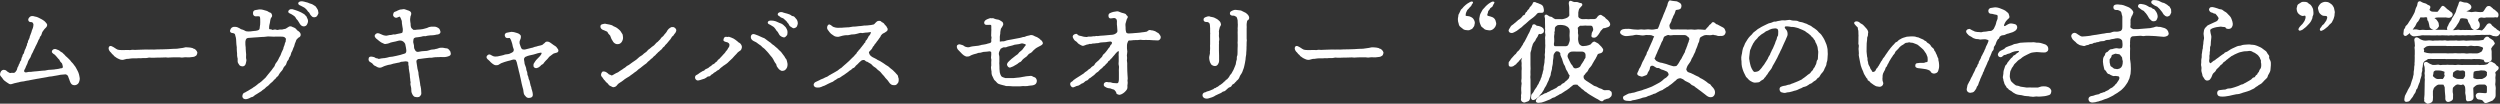
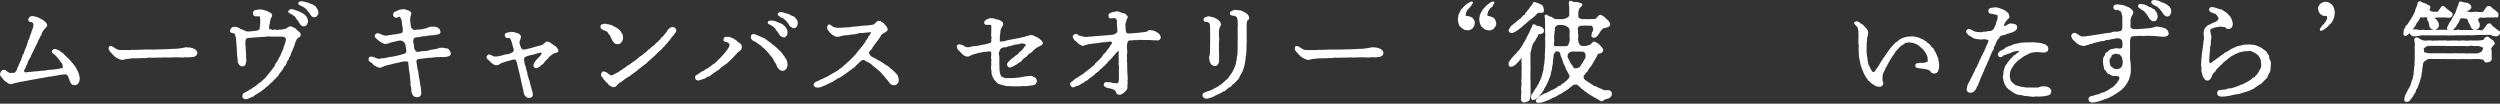
<svg xmlns="http://www.w3.org/2000/svg" id="b" viewBox="0 0 533.27 22.12">
  <rect x="0" y="0" width="533.27" height="22.12" fill="#333333" stroke="none" />
  <g id="c">
    <path d="M16.86,15.91c-.05-.21-.16-.54-.27-.73l-.34-.64c-.09-.19-.26-.46-.41-.61-.04-.05-.07-.1-.11-.15-.07-.11-.17-.24-.33-.4-.12-.09-.24-.26-.33-.38-.03-.04-.05-.08-.08-.11-.11-.12-.19-.21-.29-.3-.05-.05-.11-.1-.19-.18-.2-.2-.3-.3-.46-.41-.07-.06-.12-.13-.18-.2-.08-.1-.15-.2-.27-.27-.05-.03-.09-.08-.13-.13-.09-.1-.18-.21-.36-.28-.11-.04-.2-.12-.3-.2-.1-.09-.21-.19-.36-.24-.1-.03-.2-.07-.3-.11-.15-.07-.29-.12-.41-.12-.3,0-.65.15-.68.59,0,.28.56.6.62.63.05.03.14.14.21.22.06.07.12.14.17.19.06.06.14.16.31.37l.1.11c.15.13.21.18.26.34.07.2.2.33.32.44.09.09.17.17.21.27.14.43.18.69.11.81-.02.04-.06.09-.18.13-.03,0-.07,0-.11.01-.12.01-.3.03-.53.11-.12.04-.29.05-.42.07-.07,0-.13.01-.2.02-.23.06-.52.08-.74.09-.09,0-.17.01-.24.02-.11.02-.21.02-.32.02-.17,0-.37.01-.59.07-.36.09-.53.11-.89.11-.35.02-.64.06-.83.08l-.36.04c-.24.03-.42.05-.61.05-.1,0-.23.02-.39.04-.2.03-.43.07-.57.05-.28,0-.39.02-.58.07h-.04c-.17.06-.22.05-.35.03h-.04c-.07-.02-.18-.07-.22-.18-.05-.11-.02-.24.07-.39l.05-.09c.08-.13.18-.29.26-.59.02-.06.08-.18.14-.29.09-.18.2-.38.23-.55.04-.25.27-.62.36-.76.22-.27.3-.47.42-.86.03-.09.09-.19.15-.3.08-.14.18-.29.26-.51.05-.16.13-.3.21-.44.07-.12.14-.24.18-.36.05-.17.12-.28.2-.43.06-.1.12-.21.18-.35l.26-.58c.02-.08.1-.32.24-.46.07-.07.09-.16.1-.24.02-.1.04-.21.14-.3.18-.15.23-.33.32-.63l.02-.06c.04-.14.07-.28.28-.51.04-.06.08-.11.12-.17.1-.14.18-.25.36-.41.12-.1.38-.37.35-.69-.02-.15-.08-.23-.2-.36-.05-.05-.1-.12-.18-.22-.13-.17-.33-.3-.58-.46l-.16-.1c-.16-.1-.42-.23-.64-.33-.08-.04-.16-.07-.21-.1-.19-.1-.34-.12-.48-.15-.07-.01-.14-.02-.2-.04-.19-.07-.67-.21-.99.04-.15.12-.53.44-.35.85.1.27.35.29.53.3.1,0,.2.01.28.06.13.06.26.33.26.45-.02.29-.04.57-.23,1.02-.09.15-.12.28-.17.48l-.03.13c-.03.1-.07.18-.1.25-.04.08-.07.16-.09.25,0,.05-.05.13-.08.21-.06.13-.11.25-.11.34,0,.12-.03.17-.08.28-.03.06-.06.13-.1.23-.01.04-.03.07-.06.11-.06.1-.15.24-.13.44,0,.08-.03.11-.07.17-.06.07-.13.18-.13.37,0,.14-.03.19-.08.28-.03.06-.07.12-.1.21-.06.23-.1.34-.18.48-.09.12-.12.23-.15.34-.02.06-.04.13-.07.22-.02.07-.04.13-.05.19-.02.11-.04.18-.12.26-.19.19-.21.36-.22.47,0,.04,0,.08-.02.09l-.05.09c-.09.16-.15.27-.17.47,0,.06-.01.11-.02.15q-.02.15-.17.29c-.1.1-.13.24-.15.35,0,.05-.03.12-.04.14-.12.1-.17.28-.21.42-.02.06-.03.12-.04.14-.17.24-.2.3-.26.57-.04.23-.09.31-.21.47-.13.21-.2.26-.28.32-.02.02-.05.03-.07.05-.07.05-.17.05-.33.04-.16-.01-.35-.03-.59.04-.06.01-.09,0-.18-.06-.05-.03-.11-.06-.17-.09-.21-.11-.32-.19-.41-.29-.16-.18-.35-.21-.49-.23h-.04c-.27-.08-.5.11-.65.26C.09,15.41,0,15.64,0,15.87c0,.16.07.3.16.39.2.2.44.53.54.7.09.12.36.36.75.61l.51.33c.26.14.53.05.82-.05.07-.02.15-.05.24-.08.19-.06.6-.15.83-.19h.05c.06-.02.13-.04.21-.06.2-.05.47-.13.66-.13.2,0,.43-.06.63-.11.16-.04.31-.08.4-.08.15,0,.36-.05.58-.1.16-.04.33-.07.47-.09.2-.03.42-.08.65-.12.14-.03.28-.06.42-.08l.33-.05c.21-.04.4-.07.71-.13l.14-.02c.27-.04.63-.1.91-.16.24-.06.68-.16,1.05-.16.12-.02.27-.05.43-.08.22-.04.44-.09.6-.1.15-.01.32-.05.49-.09.19-.05.39-.09.54-.09.09,0,.23-.02.39-.03.16-.02.33-.04.44-.04s.15.02.27.09l.09.05c.08.05.23.22.25.38.02.11.07.23.13.35.04.09.09.19.1.25.04.17.13.37.19.51.02.04.04.08.05.12.15.29.35.57.87.57.36,0,.74-.22.89-.52.16-.32.25-.72.22-.99-.03-.14-.04-.25-.06-.34-.02-.14-.04-.25-.08-.4Z" style="fill:#fff;" />
    <path d="M41.17,10.28l-.09-.02c-.26-.07-.53-.14-.8-.14-.15,0-.25-.01-.33-.02-.09-.01-.17-.02-.29-.02-.13,0-.24.04-.35.07-.1.03-.2.06-.33.07l-.72.1c-.33.09-.73.09-1.16.09-.25,0-.51.02-.74.04-.18.02-.33.03-.46.03l-1.19.04-1.19.02c-.1,0-.23,0-.36.02-.22.02-.47.03-.64,0-.13-.01-.27,0-.43,0-.17.01-.37.03-.59.01-.26-.02-.45,0-.63,0-.3.02-.67.02-.95.03-.3.01-.54.01-.8.03-.21.02-.41.03-.62,0-.23-.04-.41,0-.57.03-.16.03-.29.05-.46,0-.09-.02-.19-.02-.44,0-.14,0-.32.01-.58.02-.08,0-.19,0-.3,0-.16,0-.33-.01-.5-.01-.14,0-.5-.05-.6-.1-.16-.07-.33-.18-.6-.36l-.22-.14c-.07-.03-.13-.07-.19-.1-.26-.14-.56-.31-.79.02-.17.27-.09.64.21,1.02.18.16.23.22.35.38l.04.05c.06.09.15.16.23.22.07.05.15.11.16.17.04.11.15.17.26.24.07.05.15.09.22.16.14.12.3.19.42.25l.21.1c.21.1.4.19.8.19.13,0,.31-.05.49-.11.15-.05.34-.1.41-.1.17.02.45-.02.69-.06.08-.01.16-.02.22-.03.17-.02.48-.04.81-.02h.13c.16,0,.34.01.51-.03.07-.02.2-.02.35,0,.2,0,.44.02.65-.03.12,0,.26,0,.4,0,.25,0,.51,0,.69-.05.24-.08.51-.05.73-.03.38.03.57,0,.77,0,.15-.01.29-.02.52-.02.14,0,.28,0,.43,0,.28-.01.61,0,1-.03.24-.01.48-.03.61,0,.17.05.42.03.68,0,.25-.02.49-.02.76-.03.24,0,.48-.01.7,0h.63c.05,0,.1.01.15.02.18.03.39.07.94-.03.07-.02.16-.02.3,0,.1,0,.23.01.38.01.19.03.38,0,.59-.03.16-.02.33-.05.54-.06.15,0,.32-.09.49-.2.03-.02.06-.04.09-.05.13-.08.17-.2.21-.34.02-.05.03-.11.05-.16.13-.29-.26-.7-.3-.73-.2-.22-.36-.27-.63-.34Z" style="fill:#fff;" />
    <path d="M65.47,3.71c-.06-.13-.12-.27-.23-.33-.08-.05-.12-.11-.17-.17-.07-.09-.14-.19-.29-.25-.12-.05-.2-.11-.28-.16s-.16-.11-.28-.16c-.11-.04-.23-.1-.34-.15-.12-.06-.24-.11-.32-.14-.18-.08-.32-.12-.45-.16-.1-.03-.2-.05-.32-.1-.56-.25-1.03-.17-1.25.2-.07.12-.06.22-.04.29.06.19.29.28.5.37.19.08.32.18.46.27.08.06.16.11.24.16.13.08.32.26.39.43.07.18.16.27.25.36.06.06.12.11.18.2.12.17.32.48.45.73.21.34.5.53.84.53.24,0,.57-.16.66-.38.14-.26.22-.45.23-.64.02-.31-.06-.57-.15-.7-.03-.04-.07-.11-.1-.18Z" style="fill:#fff;" />
    <path d="M63.56,6.59c-.12-.09-.23-.17-.28-.26-.19-.32-.65-.5-.79-.53-.02,0-.06-.03-.1-.05-.1-.06-.24-.14-.47-.14-.21,0-.39.13-.58.26-.05.04-.11.07-.19.12-.15.14-.25.15-.44.19-.08.01-.17.03-.3.06-.19.09-.31.07-.46.06-.1-.01-.2-.02-.32,0l-.11.03c-.18.04-.34.09-.53.03-.2-.1-.57-.08-.83.04-.01,0-.05-.02-.08-.04-.09-.05-.23-.12-.43-.12-.09,0-.19,0-.22-.05-.02-.03-.03-.07-.03-.14,0-.22.02-.56.06-.72.05-.17.16-.62.19-.97q.02-.21.07-.33s.04-.09.08-.17c0-.03.04-.07.07-.11.09-.11.22-.27.16-.52-.07-.26-.15-.5-.47-.57-.12-.02-.21-.08-.31-.15-.1-.07-.22-.16-.39-.2l-.81-.23c-.29-.07-.42-.07-.66-.07-.18,0-.34.04-.49.07-.12.02-.23.05-.32.05-.18,0-.34.07-.46.2-.13.15-.18.35-.15.55,0,.25.11.39.2.47.16.13.4.17.65.12.49-.03.59.07.61.11.08.2.08.75.08,1.14,0,.36-.02.68-.07.84-.02.08-.03.18-.03.27-.01.16-.03.32-.08.41-.14.22-.45.28-.75.33-.06,0-.13.01-.23.02-.13,0-.3.02-.49.05-.33.07-.6.07-.91.07-.25,0-.5,0-.8-.21-.12-.07-.42-.2-.59-.23-.13-.01-.18-.05-.25-.1-.04-.03-.08-.06-.13-.09l-.11-.06c-.29-.16-.52-.28-.94-.3-.54-.04-.87.19-1.02.67-.08.19-.04.33,0,.41.12.2.38.25.54.26.29.02.46.19.48.29.02.11.06.23.09.35.07.24.14.48.14.68,0,.3.03.61.05.88l.02.26c.01.11.03.2.04.29.03.23.06.4.03.62-.01.16.01.35.03.54.02.14.04.28.04.4v.17c0,.23,0,.45.05.64.09.28.09.4.07.72v.11c-.03.31.16.57.29.75l.02.03c.19.36.62.36.8.36.25,0,.55-.21.63-.61,0-.05.03-.14.05-.23.06-.25.1-.42.08-.55-.1-.33-.09-.63-.06-1.1v-.08c0-.19-.03-.38-.05-.56-.03-.24-.05-.46-.04-.64.01-.2-.01-.38-.04-.55-.02-.14-.04-.26-.03-.36,0-.06,0-.12,0-.21-.01-.18-.03-.46.11-.82.09-.24.3-.36.65-.36l1.18-.09c.2,0,.42-.02.66-.04.16-.01.32-.03.51-.04.45-.07.7,0,1.13-.07.41-.08.82-.09,1.16-.04h.13c.38.03.66.04,1.08,0,.27-.01.59,0,.87.01.16,0,.31.01.43.01.15,0,.43.07.55.21.04.05.08.1.12.14.09.09.1.11.07.21-.04.11-.04.21-.04.31,0,.12,0,.2-.05.26-.1.12-.14.32-.17.48-.01.06-.02.12-.04.17-.04.13-.09.24-.13.32-.05.1-.09.19-.09.28,0,.15-.08.34-.17.49l-.1.21c-.11.23-.2.41-.28.67-.04.16-.12.29-.21.45-.06.1-.13.2-.19.33l-.05.12c-.12.25-.22.47-.36.65-.24.29-.42.55-.49.84-.05.19-.18.33-.3.47-.08.09-.15.17-.19.25-.1.18-.24.34-.37.49-.06.07-.12.14-.16.2-.15.17-.27.32-.38.46-.07.09-.14.18-.2.25-.09.1-.16.19-.22.28-.1.14-.19.26-.37.4l-.67.62c-.11.11-.37.3-.44.34-.2.09-.28.17-.34.24-.04.04-.08.08-.17.14-.03.02-.07.05-.11.09-.1.08-.23.2-.34.26-.2.09-.27.15-.35.22-.05.04-.1.08-.19.14l-.08.05c-.15.1-.24.16-.41.24-.15.07-.24.15-.32.2-.07.05-.12.09-.19.11-.12.04-.21.11-.3.17-.09.06-.17.12-.26.15-.36.09-.47.3-.55.64-.04.18-.02.35.08.5.09.14.23.23.38.26.1.02.19.03.26.03.18,0,.33-.05.52-.12l.07-.03c.14-.04.27-.11.38-.18.07-.04.16-.09.21-.1.31-.02.49-.19.62-.31l.06-.05c.13-.12.28-.19.44-.28l.71-.45s.06-.04.1-.06c.12-.07.31-.18.44-.34.08-.07.15-.12.23-.16.11-.06.22-.13.33-.26.25-.25.33-.33.5-.42.19-.11.33-.28.44-.4.04-.04.07-.08.1-.11.07-.08.15-.14.24-.21.09-.07.19-.15.31-.26.07-.07.13-.14.19-.21.08-.1.15-.19.26-.27.13-.07.25-.22.34-.36.04-.06.11-.15.13-.17.26-.12.37-.32.5-.61.16-.25.34-.46.43-.56.05-.06.09-.11.13-.15.11-.12.19-.21.29-.47.07-.2.2-.4.35-.53.26-.23.31-.42.37-.62l.02-.07c.07-.25.18-.45.3-.55.13-.11.15-.24.18-.36.02-.11.04-.2.14-.3.14-.17.28-.49.31-.7.03-.22.1-.33.17-.44.04-.06.07-.11.09-.16.08-.16.11-.26.14-.36.03-.08.05-.17.11-.31.01-.02.03-.05.04-.08.07-.13.18-.33.23-.64.01-.11.05-.19.11-.33.04-.08.08-.18.13-.31l.03-.1c.05-.15.08-.25.19-.38.06-.08.11-.12.19-.19.05-.05.11-.1.19-.18.22-.07.37-.23.43-.43.07-.25-.02-.53-.24-.75-.1-.1-.22-.19-.31-.26Z" style="fill:#fff;" />
    <path d="M67.87,2.44c-.02-.14-.03-.29-.12-.42-.06-.13-.12-.21-.18-.29-.05-.06-.09-.11-.12-.18-.09-.19-.28-.3-.44-.39l-.22-.14c-.15-.09-.25-.16-.5-.22-.22-.05-.36-.12-.47-.17-.08-.04-.16-.07-.23-.09-.18-.03-.32-.07-.47-.12-.09-.03-.19-.06-.29-.08-.56-.16-1.09-.04-1.19.26-.12.36.23.51.52.62l.77.41c.12.07.31.27.43.39l.07.07s.07.09.11.15c.09.14.2.31.35.39.07.05.11.13.16.24.06.12.12.26.24.38l.06.07c.13.15.3.36.61.36.03,0,.07,0,.1,0,.21-.02.47-.05.64-.38l.04-.07c.12-.21.24-.43.16-.62-.01-.06-.02-.11-.03-.17Z" style="fill:#fff;" />
    <path d="M95.82,10.64l-.03-.03c-.1-.11-.29-.31-.6-.31-.15,0-.32-.04-.45-.07-.12-.03-.21-.05-.28-.05h-.18c-.2,0-.35,0-.6.05-.1.03-.17.06-.23.09-.09.04-.16.07-.29.09-.16.01-.28.05-.37.08-.06.02-.11.03-.16.04-.09.01-.18.02-.26.02-.28.02-.57.05-.88.19-.2.09-.6.15-1.02.15-.33,0-.62.06-.92.11-.09.02-.17.03-.27.05-.21.05-.44-.03-.53-.09-.11-.09-.28-.31-.39-.63l-.04-.24c.03-.26-.04-.55-.11-.8-.04-.15-.09-.32-.07-.39.01-.07.02-.14.02-.22.02-.22.04-.45.19-.55.23-.16.48-.17.68-.18.09,0,.17,0,.24-.03.07-.02.16-.03.25-.04.13-.02.28-.03.43-.08.23-.08.4-.11.55-.09.21.04.34,0,.46-.04.07-.02.13-.04.21-.05.12,0,.22-.02.32-.04.12-.03.24-.05.4-.05.25.02.48-.01.68-.04.07,0,.14-.02.2-.03.06,0,.12-.02.18-.04.11-.03.24-.06.45-.07.19-.02.36-.12.47-.27.08-.12.11-.25.08-.36-.09-.3-.15-.46-.26-.6-.11-.13-.35-.25-.56-.34-.28-.13-.59-.08-.76-.1-.21-.02-.65.02-.88.1l-.12.06c-.18.08-.38.18-.71.24-.25.08-.65.18-1.03.2-.23,0-.58.02-.75.05-.21.05-.36.05-.49.04-.07,0-.13,0-.2,0-.02,0-.08-.07-.12-.1-.06-.06-.13-.14-.21-.19-.15-.12-.19-.28-.22-.42,0-.04-.02-.08-.03-.11-.02-.06-.02-.16-.02-.26,0-.15,0-.33-.05-.5-.04-.16-.06-.51-.06-.75v-.04c.03-.07.06-.16.05-.32,0-.14.05-.24.09-.34.05-.12.1-.25.1-.45,0-.48-.55-.64-.84-.72-.07-.02-.14-.05-.21-.08-.23-.1-.49-.2-.87-.1-.04.01-.13.02-.21.03-.14,0-.28.02-.39.07l-.07.03c-.14.05-.37.14-.56.26-.06.04-.13.06-.21.08-.15.04-.36.11-.43.36,0,.02-.01.04-.02.07-.05.14-.13.37.03.58.32.43.68.32.77.28.09-.04.16-.07.21-.09.08-.04.13-.06.23-.09.16-.04.17,0,.25.17.03.06.06.13.09.18.15.27.25.65.23.82,0,.24.03.36.05.48.02.08.03.16.04.29.01.17.05.34.08.48.01.07.03.16.03.18v.11c0,.17,0,.37-.06.61-.08.12-.19.18-.34.19-.1.01-.21.04-.33.07-.13.03-.28.07-.45.09-.07,0-.17.03-.26.06-.09.03-.27.08-.33.05-.18-.04-.33,0-.47.05-.09.03-.19.05-.29.06-.25,0-.26,0-.7.1-.19.07-.28.06-.43.04-.06,0-.12-.02-.19-.02-.2-.01-.45-.13-.68-.23-.1-.05-.2-.09-.28-.12-.26-.12-.69-.32-1.07.13-.31.35.07.73.2.86.06.05.15.12.24.19.14.11.3.24.41.34.3.24.54.39.72.44.07.02.12.05.17.08.11.06.24.14.47.11.19,0,.72-.12,1.06-.3.06-.03.2-.06.37-.09.19-.03.43-.07.73-.15.09-.02.19-.05.29-.08.22-.06.44-.12.61-.12.27,0,.47.06.68.2.19.13.41.42.44.53.28,1.29.29,1.59.17,1.81-.11.21-.21.24-.41.29-.04,0-.08.02-.1.03-.09.01-.19.05-.31.09-.09.03-.19.07-.3.1-.3.08-.76.2-.97.23-.19.02-.35.06-.49.1-.16.04-.31.08-.46.08-.32,0-.61.08-.92.17l-.06.02c-.2.05-.42.09-.6.11h-.1c-.29.03-.7.06-1.08.17-.03,0-.05,0-.12-.04-.09-.04-.2-.11-.39-.11-.1,0-.15-.04-.23-.09-.07-.05-.17-.12-.3-.15-.28-.08-.93-.26-1.1.17-.14.45.04.74.25.86l.08.04c.2.12.48.28.59.49.15.2.29.26.45.33.1.04.2.08.32.17.29.2.72.26,1.04.13.17-.07.27-.12.37-.17.06-.03.12-.06.2-.09.05-.03.13-.05.23-.08.09-.02.19-.05.3-.09.21-.07.35-.11.53-.13.14,0,.46-.08.63-.15.16-.07.35-.1.54-.13.17-.03.35-.06.5-.11.05-.02.13-.02.21-.04.16-.02.34-.04.47-.12.13-.08.22-.08.37-.09.07,0,.16-.01.22-.02.07,0,.16-.01.25-.03.16-.03.34-.06.5-.02.1.02.3.06.32.08.09.14.09.22.07.35,0,.08-.02.15,0,.25.02.13.04.22.06.29.02.09.04.13.03.23-.02.19.02.44.07.7.02.09.03.19.04.28,0,.06.02.13.04.21.04.19.08.42.08.65s.03.44.06.6c.02.11.03.2.03.26-.01.16.02.27.04.37.03.1.05.17.03.27-.08.28-.02.52.09.94.04.11.06.35.06.6,0,.35.04.58.14.75.06.09.08.15.1.2.04.09.08.18.24.35.19.19.33.21.55.23.05,0,.1.01.18.02h.1c.17,0,.43-.02.58-.25.02-.03.04-.05.06-.08.09-.1.19-.23.19-.51,0-.16-.02-.39-.04-.65v-.05c-.03-.29-.05-.53-.1-.67v-.05c-.06-.15-.11-.33-.11-.58,0-.13-.02-.23-.05-.33-.03-.1-.05-.21-.06-.37-.02-.22-.06-.4-.09-.54-.01-.05-.02-.1-.03-.14,0-.04-.02-.09-.03-.15-.03-.13-.07-.3-.08-.48.02-.26-.06-.64-.14-.88-.06-.19-.13-.49-.16-.83l-.14-.9c-.04-.26,0-.41.14-.53.19-.17.27-.17.5-.17h.07c.16,0,.37-.04.53-.07l.12-.02c.2-.03.38-.05.57-.07.19-.02.37-.04.59-.07.13-.03.25-.02.39-.02.2,0,.43.01.7-.07.26-.06.61-.06,1.07-.06.05,0,.11,0,.18-.01.17-.02.39-.04.78,0,.19,0,.62,0,.99-.12l.1-.03c.33-.11.64-.22.58-.66l-.02-.09c-.03-.21-.06-.37-.26-.54Z" style="fill:#fff;" />
    <path d="M118.88,10.32l-.1-.16c-.15-.23-.35-.34-.53-.45-.07-.04-.13-.08-.19-.12l-.12-.09c-.31-.24-.7-.53-.97-.6-.46-.1-.63.07-.76.23-.02.02-.04.05-.05.06-.13.07-.21.15-.28.22-.09.1-.18.18-.45.25-.12.03-.23.05-.34.08-.22.04-.43.09-.66.18-.06.02-.12.03-.18.04-.1.01-.21.03-.36.1l-.13.05c-.13.05-.19.08-.38.1l-.95.24c-.32.11-.55.15-.91.09-.12-.02-.31-.11-.46-.58-.03-.09-.06-.19-.1-.29-.09-.23-.18-.49-.13-.67.01-.06.01-.09,0-.13,0,0,0-.02.02-.1.02-.09.05-.16.09-.24.08-.17.17-.36.17-.74,0-.25-.13-.36-.28-.48-.18-.16-.38-.22-.52-.26l-.06-.02c-.45-.16-.84-.24-1.15-.24-.07,0-.22.03-.45.08-.13.03-.34.08-.4.08-.3.03-.44.17-.51.27-.09.16-.1.36,0,.57.15.39.51.35.75.32.08,0,.23-.02.25,0,.03.05.06.09.09.14.06.09.12.18.2.39l.07.21c.09.25.2.59.22.75.02.18.06.32.12.51l.06.17c.04.12.11.29.1.38-.04.27-.1.35-.22.44-.13.1-.25.16-.4.22-.09.04-.19.08-.31.15-.07.04-.44.11-.59.11-.3.02-.4.06-.56.12l-.12.05c-.19.06-.34.09-.51.12-.13.02-.26.05-.44.09-.27.1-.69.1-.89.1-.21,0-.48-.1-.74-.27-.37-.26-.63-.24-.91.07-.12.14-.27.42.08.76.04.04.08.07.13.11.08.06.18.14.3.27.15.18.3.33.55.53.45.34.63.38.73.38h.09c.19,0,.46.02.66-.16.05-.02.1-.06.15-.09.07-.05.15-.1.29-.17.14-.06.44-.18.68-.25.13-.04.23-.07.33-.1.12-.03.24-.07.41-.12.35-.07.58-.14.94-.26.39-.12.72-.03.77.04.2.35.24.57.31.92.08.39.15.64.2.82l.03.1c.03.09.04.18.06.28.03.15.06.33.13.52.04.1.09.32.12.5.02.09.04.18.05.24.06.21.1.42.14.61l.08.38c.05.21.09.39.1.49l.05.23c.05.25.11.51.18.73.13.36.15.54.19.86v.05c.03.27.08.57.25.78.06.06.1.12.15.17.18.22.33.39.68.41.36,0,.62-.08.77-.24.1-.11.15-.24.14-.41v-.14c-.03-.22-.05-.53-.18-.89-.08-.15-.1-.29-.12-.42-.02-.11-.03-.22-.09-.35-.07-.1-.09-.21-.11-.35-.02-.1-.04-.21-.08-.33-.02-.05-.04-.14-.05-.23-.03-.18-.07-.39-.17-.53-.08-.12-.1-.25-.12-.39-.02-.11-.03-.22-.09-.35-.12-.18-.18-.42-.16-.65,0-.17-.06-.31-.11-.43-.04-.1-.09-.2-.1-.31,0-.29-.08-.49-.16-.69-.02-.05-.04-.09-.05-.14-.02-.05-.04-.1-.06-.15-.07-.17-.14-.37-.14-.64,0-.07-.02-.16-.04-.25-.03-.16-.06-.33-.05-.46.07-.16.15-.29.24-.38.06-.04.26-.12.4-.17l.12-.05c.14-.06.62-.17.88-.22.17-.02.52-.12.81-.21.33-.12.67-.21,1.06-.27.16-.03.23.03.24.03.02.13.01.24-.18.49-.18.25-.39.45-.58.64-.32.29-.53.57-.62.72-.04.07-.08.13-.12.19-.15.22-.22.33-.22.43-.02.26-.04.49.14.63.3.28.77.2,1.25-.22.04-.03.09-.09.14-.14.08-.1.18-.21.31-.25.21-.08.29-.21.37-.33.02-.04.05-.08.09-.13.18-.23.39-.44.55-.59l.1-.1c.08-.07.14-.16.21-.25.11-.16.23-.32.44-.43l.49-.37c.18-.14.22-.17.58-.25.23-.05.48-.11.59-.3.06-.1.07-.22.03-.36-.04-.12-.08-.18-.17-.31Z" style="fill:#fff;" />
    <path d="M143.33,5.75c-.49.15-.91.53-1.13,1.03-.04.09-.18.24-.3.38-.12.13-.25.27-.31.39-.07.11-.21.23-.34.33-.15.12-.26.21-.3.32-.04.12-.17.24-.3.35-.09.08-.17.15-.23.24-.06.09-.14.14-.24.21-.12.08-.25.18-.36.34-.19.27-.43.44-.56.51-.17.1-.31.24-.44.35-.1.09-.19.18-.26.21-.22.11-.52.44-.58.53-.09.12-.18.18-.3.25-.1.06-.2.12-.32.23-.07.06-.13.12-.18.17-.14.13-.23.22-.41.31-.27.13-.46.31-.6.44-.04.03-.07.06-.11.1-.23.23-.42.36-.56.45l-.06.04c-.12.08-.31.21-.47.32-.08.06-.15.11-.2.14-.17.11-.26.19-.35.26-.09.07-.16.13-.3.22l-.07.03c-.27.14-.41.2-.65.46-.04.04-.1.08-.19.13-.11.06-.24.13-.38.26l-.61.39c-.06.04-.12.09-.18.13-.13.1-.25.19-.4.24-.18.06-.29.13-.39.19-.07.04-.14.09-.25.14l-.15.09c-.28.17-.35.2-.48.13-.03-.01-.06-.03-.1-.05-.08-.05-.19-.12-.37-.13-.02,0-.05-.05-.08-.08-.07-.07-.16-.17-.31-.26l-.05-.04c-.15-.11-.3-.21-.51-.24-.02,0-.04,0-.07,0-.13-.03-.39-.07-.52.2-.22.38-.21.73.04.95.07.05.18.22.27.36.14.21.23.34.34.4.04.02.06.05.1.12.05.08.1.17.21.26l.04.03c.1.07.31.23.39.38.12.23.43.41.61.46.08.03.13.06.18.09.08.05.16.09.28.09.04,0,.08,0,.12-.01.29-.05.49-.17.65-.38.24-.33.46-.48.64-.58.22-.12.59-.38.77-.53.2-.19.38-.29.57-.41.06-.03.11-.07.17-.11.06-.04.13-.08.21-.12.18-.1.39-.22.58-.4.05-.05.14-.11.24-.17.14-.09.32-.21.49-.37.07-.05.15-.11.23-.16.16-.1.35-.22.5-.39.13-.15.3-.26.45-.36.1-.07.19-.12.25-.18l.16-.14c.18-.15.27-.23.56-.44.05-.05.12-.09.2-.14.15-.1.35-.22.52-.46.05-.08.12-.13.21-.19.07-.05.14-.1.21-.17.02-.02.05-.06.09-.09.08-.09.21-.23.27-.26.17-.06.28-.2.38-.32.03-.04.06-.08.1-.12.07-.08.15-.13.23-.19.06-.04.12-.08.18-.14l.07-.09c.07-.09.13-.17.3-.3.06-.04.1-.1.14-.15.06-.08.12-.15.21-.19.09-.04.13-.1.16-.14.03-.04.06-.09.19-.17.24-.16.39-.33.53-.58.02-.04.07-.07.13-.11.11-.07.26-.17.34-.38.02-.04.12-.13.19-.2.1-.09.22-.2.3-.32.1-.15.21-.27.33-.4l.11-.13c.11-.12.32-.34.4-.54.04-.08.14-.28.28-.35.14-.07.21-.19.26-.3.04-.08.08-.15.14-.2.17-.14.38-.52.38-.76,0-.18-.13-.39-.33-.54-.18-.14-.38-.18-.56-.13Z" style="fill:#fff;" />
    <path d="M128.72,6.4c.14.05.34.14.53.24.03.01.06.03.1.04.08.03.16.05.22.14.12.26.25.47.48.66.1.07.14.18.18.32.02.06.04.12.07.18.02.04.03.08.05.13.06.15.12.32.22.43.08.12.12.19.15.25.03.06.06.11.11.18.23.28.55.45.82.45.02,0,.04,0,.06,0,.38,0,.63-.12.88-.43.14-.19.33-.61.31-.94,0-.08-.02-.15-.02-.23-.02-.27-.04-.51-.21-.69-.06-.09-.1-.17-.15-.24-.12-.2-.22-.37-.39-.5l-.15-.13c-.2-.16-.38-.32-.55-.41-.1-.07-.22-.12-.34-.16-.15-.06-.31-.12-.39-.21-.08-.08-.22-.11-.43-.17-.08-.02-.17-.04-.26-.07l-.7-.13c-.25-.09-.46-.04-.64.01-.04,0-.08.02-.11.03-.16.03-.49.1-.49.48-.02.34.21.62.65.8Z" style="fill:#fff;" />
    <path d="M167.75,6.08c-.05-.11-.11-.22-.21-.33-.18-.2-.26-.27-.37-.36l-.08-.07c-.16-.14-.38-.3-.6-.35-.13-.04-.38-.13-.65-.27-.16-.08-.54-.24-.81-.27-.62-.08-1.04-.07-1.2.18-.08.12-.07.23-.05.3.05.16.23.29.51.38.1.04.18.09.28.17.11.08.25.17.42.26.13.09.22.21.31.33.03.05.07.09.1.12.05.07.09.13.12.19.07.12.15.25.31.37.06.05.18.28.26.42.07.12.13.24.18.31.14.19.51.44.79.49.06.02.12.03.17.03.22,0,.37-.16.47-.28.02-.02.04-.05.04-.05.21-.15.22-.35.24-.65v-.07c0-.26,0-.41-.13-.66-.04-.07-.07-.13-.1-.19Z" style="fill:#fff;" />
    <path d="M167.9,13.18c-.05-.33-.16-.57-.3-.69-.08-.07-.1-.13-.14-.22-.04-.09-.09-.19-.18-.31-.02-.03-.06-.07-.1-.12-.09-.11-.22-.27-.28-.37-.18-.29-.32-.42-.58-.66l-.07-.06c-.07-.07-.15-.15-.23-.23-.14-.15-.29-.31-.46-.42-.11-.07-.19-.15-.27-.23-.12-.12-.25-.25-.46-.35-.08-.04-.17-.13-.26-.22-.13-.13-.27-.27-.44-.35-.16-.09-.29-.2-.43-.31-.05-.04-.1-.08-.17-.13-.05-.03-.1-.07-.16-.12-.16-.13-.36-.29-.61-.34-.17-.06-.33-.14-.5-.22-.16-.08-.32-.16-.52-.24-.15-.04-.29-.1-.43-.16-.23-.09-.42-.17-.61-.17h0c-.35.02-.55.27-.55.66,0,.41.33.71.64.85.39.17.67.32.9.54.09.09.22.17.35.25.16.1.32.2.39.3.08.13.24.24.4.36.14.1.28.21.37.32l.65.7c.1.11.19.23.28.35.11.14.21.27.29.36l.05.05c.15.17.38.44.48.67.03.06.27.6.51.87.12.14.15.21.17.39.04.2.1.28.18.38.04.04.08.1.13.18.12.19.3.38.43.44.06.03.1.06.14.08.1.06.18.11.3.11.04,0,.08,0,.13-.01.43,0,.64-.27.74-.4l.03-.03c.2-.28.26-.51.28-.81.02-.25-.03-.41-.06-.54-.01-.05-.02-.09-.03-.13Z" style="fill:#fff;" />
    <path d="M157.65,9.13c-.09-.06-.16-.14-.23-.2-.05-.05-.1-.1-.15-.13-.1-.09-.17-.13-.23-.18-.05-.03-.09-.06-.17-.13-.25-.18-.43-.31-.8-.44-.08-.02-.15-.05-.21-.08-.21-.09-.42-.18-.68-.08-.02,0-.04,0-.07-.01-.13-.03-.34-.08-.52.05-.15.1-.24.29-.28.58-.03.3.37.4.66.47.08.02.19.05.22.06.31.18.39.28.41.53.02.16-.06.44-.19.58-.09.1-.13.18-.17.27-.03.07-.06.13-.12.21-.06.08-.12.15-.18.21-.08.08-.16.16-.21.29-.03.08-.23.28-.3.35l-.07.07c-.06.08-.11.12-.16.18-.08.07-.17.16-.27.3-.05.07-.15.16-.23.24-.12.12-.18.19-.21.23-.05.07-.12.11-.19.16-.11.07-.23.15-.29.32-.03.1-.09.14-.2.2-.07.04-.15.08-.2.15-.16.18-.23.25-.34.31l-.11.05c-.18.08-.34.16-.44.36,0,.02-.07.04-.11.06-.1.04-.23.1-.35.23-.1.12-.22.2-.43.28l-.09.04c-.2.08-.38.16-.47.33-.03.06-.14.09-.23.12-.09.03-.17.05-.23.1-.08.06-.18.11-.28.17-.08.04-.16.09-.22.13-.13.08-.22.15-.3.22-.07.05-.12.1-.18.13-.06.03-.11.06-.16.08-.16.08-.33.15-.4.43-.05.24.01.58.38.76.06.03.12.04.19.04.13,0,.27-.04.44-.08l.14-.04c.1-.02.19-.05.27-.09.1-.04.19-.07.32-.1.2-.03.32-.11.42-.17.05-.03.1-.06.16-.09.08-.04.15-.09.21-.15.09-.08.16-.14.26-.14.33,0,.42-.09.54-.24.03-.03.05-.07.08-.1.04-.04.1-.07.17-.1.12-.06.25-.13.35-.26.05-.07.19-.15.31-.21.04-.02.09-.04.13-.07.11-.07.18-.14.24-.19.07-.07.11-.11.22-.14.21-.08.33-.17.53-.42.07-.09.1-.11.17-.15.06-.04.15-.09.29-.21.12-.13.23-.2.32-.25.04-.03.08-.05.1-.06.08-.05.15-.1.23-.16.08-.06.15-.12.27-.19.16-.11.25-.21.33-.29.04-.04.07-.08.11-.11l.46-.43c.06-.07.12-.11.17-.16.08-.07.17-.14.28-.29.13-.17.19-.24.4-.44.26-.24.42-.43.54-.58l.07-.08c.05-.06.13-.11.27-.21.06-.04.14-.09.22-.15.22-.12.27-.28.33-.47.01-.04.03-.09.05-.15.09-.35-.14-.83-.52-1.08Z" style="fill:#fff;" />
    <path d="M170.06,4.4c-.08-.24-.26-.42-.34-.5l-.03-.04c-.1-.13-.3-.42-.58-.42-.14,0-.2-.05-.32-.14-.04-.04-.09-.07-.15-.11-.17-.11-.39-.18-.57-.23-.07-.02-.13-.04-.18-.06-.13-.04-.26-.07-.39-.1-.14-.03-.27-.06-.35-.1-.39-.2-.77-.14-1-.02-.15.08-.24.19-.25.31-.05.27.16.37.29.44.07.04.14.07.17.11.13.16.32.23.49.29.12.04.23.08.31.15.07.05.16.15.26.24.11.1.21.2.27.25.1.08.15.16.2.24.05.08.11.18.23.28.06.05.1.14.15.24.07.15.15.32.32.42.08.05.17.11.25.16.17.12.32.22.47.22.02,0,.03,0,.05,0,.16-.03.52-.18.62-.38h0c.1-.24.2-.48.2-.67,0-.25-.06-.41-.1-.55l-.02-.05Z" style="fill:#fff;" />
    <path d="M191.58,16.31c-.04-.13-.09-.3-.27-.44-.06-.05-.14-.15-.21-.23-.06-.07-.11-.13-.15-.18l-.06-.05c-.12-.11-.2-.17-.32-.32-.09-.11-.24-.22-.4-.34-.1-.08-.2-.15-.29-.23-.08-.06-.14-.12-.2-.18-.15-.14-.29-.26-.52-.37-.16-.08-.28-.17-.39-.26-.1-.08-.2-.16-.32-.22-.08-.05-.16-.1-.25-.16-.13-.09-.28-.19-.48-.3-.09-.05-.19-.09-.29-.14-.16-.07-.31-.13-.47-.27-.16-.1-.3-.17-.44-.23-.12-.05-.23-.1-.35-.17-.18-.1-.34-.21-.54-.41-.1-.1-.13-.19-.17-.29-.02-.05-.04-.11-.07-.17-.04-.09-.11-.22.09-.4l.1-.1c.21-.2.47-.45.6-.84.01-.04.05-.07.11-.13.08-.07.19-.16.24-.33.02-.07.06-.11.14-.19.06-.06.12-.13.19-.22.06-.09.1-.16.14-.22.06-.1.1-.16.18-.23.09-.08.13-.16.18-.24.04-.08.08-.15.16-.23l.02-.03c.11-.13.31-.38.36-.6,0-.03.09-.12.16-.19.06-.06.12-.12.19-.19.05-.05.14-.09.23-.13.13-.06.28-.12.4-.23.06-.05.11-.08.16-.11.12-.07.24-.14.3-.41.04-.2-.05-.33-.11-.42-.03-.04-.06-.08-.07-.12-.04-.16-.16-.27-.27-.37-.07-.07-.14-.13-.18-.19-.15-.3-.4-.43-.63-.51,0,0-.02-.02-.03-.04-.11-.14-.26-.29-.71-.22-.19.02-.28.11-.39.21-.03.03-.06.06-.11.1-.07.06-.14.14-.21.22-.07.08-.19.22-.27.23-.29.09-.84.16-1.16.18-.2.04-.37.04-.55.04-.2,0-.41,0-.66.06-.16.04-.58.06-.73.07-.19.01-.31.03-.44.05-.1.02-.19.03-.33.04-.08,0-.17,0-.25.01-.23,0-.46.01-.73.08-.36.07-.51.09-.94.09-.23,0-.44.02-.62.04-.13.01-.25.03-.34.03l-.94.02c-.25,0-.55-.06-.88-.18-.12-.04-.23-.13-.35-.23-.15-.12-.3-.25-.52-.31-.09-.01-.18.02-.26.1-.13.12-.25.36-.23.63,0,.24.1.37.19.48.04.04.07.09.11.15.13.23.38.48.54.64.14.12.3.22.44.31.09.05.17.11.24.16.17.12.67.21.96.16.21-.04.48-.12.69-.19l.15-.04c.17-.04.6-.11.79-.11.27.05.64-.04.93-.11l.11-.03c.09-.01.19-.02.31-.02.27-.01.6-.03.92-.14l.18-.05c.31-.1.61-.19.87-.1.08.02.18,0,.32-.03.13-.03.28-.06.42-.06.26,0,.63-.04,1.15-.13.04.07-.05.43-.25.68-.03.04-.07.07-.1.1-.09.09-.18.18-.23.38l-.27.46c-.02.05-.06.08-.11.12-.09.07-.2.16-.2.38,0,.08-.03.1-.1.16-.06.04-.13.09-.18.18-.11.21-.18.28-.29.4l-.3.39c-.09.07-.15.17-.2.26-.03.05-.08.13-.1.14-.21.12-.27.25-.31.34-.02.04-.02.05-.04.07l-.04.04c-.16.14-.26.23-.34.44-.04.11-.05.12-.11.16-.05.03-.12.08-.22.2-.14.21-.26.32-.42.46-.06.05-.12.11-.19.18-.09.09-.17.17-.24.24-.13.13-.24.25-.4.4l-.67.6c-.1.09-.23.2-.35.3-.15.12-.28.24-.36.32-.11.16-.32.28-.47.37-.07.04-.13.08-.17.11l-.16.13c-.17.15-.32.27-.5.35-.1.05-.19.1-.29.17-.11.07-.21.14-.35.2-.16.07-.32.17-.47.26-.12.08-.23.15-.33.18-.13.07-.23.15-.32.21-.14.1-.23.17-.38.21-.2.06-.35.14-.47.21-.09.05-.18.1-.27.14l-.12.04c-.22.08-.42.15-.65.3-.09.06-.19.1-.32.15-.14.06-.32.13-.55.26-.25.14-.42.49-.34.69.12.31.36.46.71.46.02,0,.04,0,.06,0,.07,0,.13,0,.19,0,.17,0,.33,0,.63-.12.27-.15.51-.21.69-.27.17-.06.29-.13.41-.2.09-.05.18-.1.3-.16.32-.16.5-.25.72-.34l.06-.02c.18-.06.4-.15.59-.33.09-.09.15-.12.24-.16.08-.04.19-.09.32-.2.14-.12.23-.18.52-.26.11-.02.21-.09.33-.19.09-.08.2-.16.35-.24l.13-.08c.18-.11.34-.2.45-.3l.12-.09c.13-.1.25-.19.44-.31.11-.07.19-.15.26-.21.08-.08.15-.15.27-.19.13-.05.24-.16.36-.28.06-.06.15-.15.18-.16.3-.08.45-.23.62-.51.06-.07.15-.14.23-.21.11-.09.23-.18.33-.31.1-.13.33-.33.51-.48l.14-.12c.11-.1.53-.2.7-.09l.09.08c.15.14.25.23.47.25.03,0,.12.07.18.11.08.05.16.11.26.16.17.06.45.24.62.46.18.23.55.46.75.58.12.09.2.17.28.26.1.11.2.23.36.31l.03.02c.19.15.43.34.56.56.11.16.21.25.3.34.09.08.17.16.27.3.16.24.35.47.58.69.14.13.23.27.33.41.08.12.15.24.26.36.27.29.46.45.98.44.32,0,.46-.07.68-.34.23-.23.25-.45.27-.65v-.06c.03-.2-.01-.49-.11-.67-.01-.02-.03-.06-.04-.11Z" style="fill:#fff;" />
    <path d="M222.1,8.63c-.21-.26-.44-.45-.73-.61-.18-.11-.33-.17-.46-.21-.13-.05-.24-.09-.37-.18-.33-.18-.67-.2-.94-.08-.06.02-.15.04-.23.05-.24.05-.53.1-.81.26-.04.02-.09.03-.18.03-.11,0-.24,0-.38.08-.19.07-.27.08-.42.11l-.37.07c-.23.05-.55.12-.7.13-.23.04-.36.07-.51.1-.12.03-.24.05-.42.08-.12.02-.21.03-.3.05-.22.03-.39.06-.64.14l-.1.04c-.2.07-.46.17-.75.12-.11,0-.22.02-.31.04-.2.05-.2.04-.22-.02,0-.04,0-.18.01-.27.02-.19.02-.32,0-.41-.03-.09,0-.45.03-.6,0-.07.02-.13.03-.19.03-.13.05-.27.04-.51,0-.08.02-.2.05-.31.03-.11.06-.21.06-.32,0-.07.04-.14.12-.24.05-.07.11-.15.17-.26.03-.08.07-.15.11-.21.06-.09.13-.19.12-.34-.03-.32-.07-.44-.38-.63-.02,0-.05-.03-.09-.06-.22-.14-.45-.28-.65-.3-.26-.03-.61-.1-.77-.19-.24-.14-.4-.12-.51-.1-.06,0-.09.01-.13,0-.21-.07-.51.05-.77.16-.06.03-.12.05-.19.08-.48.21-.63.56-.57.83.11.36.4.35.58.34.03,0,.06,0,.07,0,.16.02.29.01.4,0,.12,0,.22-.02.34.01.14.04.14.3.12.57,0,.12-.01.23,0,.31.03.1.02.24,0,.38-.01.12-.02.23-.01.35,0,.13,0,.25-.01.37-.02.18-.03.34.02.49.08.21.04.41,0,.55-.03.1-.02.21,0,.31.02.17.03.31-.16.48-.04.04-.2.09-.47.15l-.13.03c-.16.06-.27.1-.53.15-.17.05-.32.07-.47.08-.19.02-.38.04-.57.12-.28.09-.57.13-.99.16-.1.02-.21.03-.33.04-.21.02-.45.04-.72.11-.3.13-.65.16-.9.08-.11-.02-.32-.08-.41-.14-.08-.05-.14-.09-.19-.13-.12-.09-.21-.15-.35-.17-.11-.02-.2-.05-.28-.08-.21-.07-.43-.14-.73.09-.26.26-.08.72.1.96l.65.67c.1.12.37.4.63.58l.04.02c.14.08.38.23.61.23.24,0,.52-.01.85-.26.07-.05.19-.08.3-.12.1-.03.2-.06.31-.11.05-.03.22-.06.34-.09.1-.02.2-.04.24-.06.12-.03.2-.07.26-.1.1-.04.16-.07.32-.06.16,0,.46-.05.71-.15.05-.02.28-.08.65-.08.22,0,.51-.05.79-.09.14-.03.25.04.31.08.08.06.11.14.11.16v.56s-.02.13-.02.13c-.03.22-.06.5.02.71.04.13.03.24.01.39-.01.12-.03.25-.02.42,0,.07,0,.15.01.22,0,.14.02.29,0,.4-.1.33-.05.61,0,.89.03.13.05.26.06.37-.02.42.04.73.24,1.08.07.1.12.22.16.33.06.16.12.31.26.44.14.1.26.23.37.36.06.06.11.12.16.18.22.22.44.28.73.36l.06.02c.17.06.29.09.41.11.12.02.25.05.45.11.23.11.44.1.65.09.14,0,.28-.01.44.01.14.03.32.04.51.04.12,0,.25,0,.38,0,.2,0,.36,0,.61,0,.23,0,.51.01.71,0,.07,0,.15-.02.23-.02.22-.03.45-.05.67-.02.08,0,.15,0,.22,0,.23,0,.42.01.74-.08.09-.03.23-.03.36-.04.2-.01.43-.03.63-.1.43-.13.63-.38.68-.86,0-.17-.08-.66-.49-.81-.15-.03-.27-.1-.38-.16-.12-.07-.24-.14-.38-.14-.09,0-.26.02-.43.04-.15.02-.28.03-.36.03-.21.01-.41.05-.58.09-.12.02-.22.04-.32.05-.18.02-.33.05-.44.08-.09.02-.17.04-.22.04-.14.01-.24.03-.33.04-.11.02-.19.03-.35.03s-.27.02-.37.04c-.09.02-.18.03-.29.03h-.68c-.28-.02-.72-.02-.89,0-.17.04-.28,0-.43-.07-.08-.03-.16-.07-.27-.09-.09-.01-.33-.15-.42-.3-.13-.21-.21-.45-.28-.75-.03-.22-.04-.39-.05-.54,0-.1-.01-.19-.02-.28,0-.09,0-.22,0-.35,0-.2,0-.39-.02-.51-.03-.16-.02-.39,0-.57,0-.09,0-.17,0-.23v-.85c0-.1-.03-.19-.05-.29-.06-.22-.13-.46.07-.91.02-.04.04-.08.07-.13.05-.07.1-.17.16-.33.02-.06.05-.08.17-.13.07-.03.15-.06.25-.13.12-.1.31-.1.48-.1.23.04.38-.03.5-.09.04-.02.09-.04.14-.06.15-.04.28-.07.41-.1.17-.03.34-.07.57-.14.3-.13.67-.22.91-.22s.77-.12,1.03-.21c.18-.05.53.07.72.13l.07.02c.08.03.11.09.13.12.02.05.02.1.02.1-.14.11-.22.22-.28.33-.04.07-.09.13-.15.2-.07.08-.13.16-.19.25-.09.13-.18.26-.33.36-.09.08-.17.14-.24.2-.16.12-.29.23-.39.4-.07.14-.21.23-.34.31-.09.06-.18.11-.24.17-.18.16-.4.32-.57.45l-.05.04c-.2.14-.37.29-.51.43-.06.06-.12.11-.2.18-.24.22-.42.38-.53.73-.04.19.17.61.44.7.18.07.34,0,.52-.09.09-.04.2-.09.34-.13.08-.03.17-.09.29-.17.13-.08.28-.18.4-.23.14-.05.27-.17.4-.28.07-.06.18-.16.22-.17.3-.08.47-.25.65-.53.15-.17.35-.33.53-.46.07-.05.12-.08.17-.12.15-.1.27-.17.44-.4.11-.16.27-.35.52-.44.31-.15.56-.41.63-.53.07-.1.23-.22.36-.33.1-.08.2-.16.27-.23.03-.03.19-.11.33-.19.15-.08.33-.17.51-.27l.08-.04c.24-.13.58-.31.55-.61-.02-.17-.09-.25-.21-.43l-.1-.15Z" style="fill:#fff;" />
    <path d="M247.27,7.3c-.06-.19-.26-.29-.41-.36-.06-.03-.13-.06-.17-.1-.24-.2-.55-.27-.66-.3-.27-.11-.41-.03-.52-.09-.32-.16-.57.05-.74.19-.05.04-.13.11-.17.11-.13.01-.21.04-.29.05-.07.02-.13.04-.23.04-.18,0-.33.03-.52.06l-.4.06c-.23.04-.42.06-.65.06-.19,0-.37.02-.56.04-.1.01-.2.02-.31.03-.2.02-.58.04-.87.05-.35,0-.52-.14-.56-.28-.03-.12-.14-.54-.11-.97,0-.1,0-.2-.02-.31-.02-.18-.03-.36,0-.52.03-.18.1-.41.16-.58.03-.1.06-.18.07-.23.02-.15.07-.22.13-.31.05-.07.11-.15.12-.27.02-.22-.11-.31-.2-.37-.05-.04-.08-.05-.09-.1-.11-.25-.32-.3-.6-.38l-.14-.03c-.15-.02-.44-.13-.65-.22l-.08-.03c-.21-.09-.39-.16-.53-.13-.05.02-.17.03-.3.05-.28.04-.62.08-.8.17-.08.04-.16.07-.22.09-.26.1-.51.2-.51.59,0,.19.02.39.18.52.13.11.32.13.6.07.45-.09.6-.09.83.11.17.12.23.39.19.86-.03.2.02.54.04.69l.07.97c.03.28-.08.42-.35.62-.29.22-.76.29-1.06.29-.17,0-.32.02-.45.04-.27.04-.51.04-.73.07-.11.02-.23.03-.35.03l-.68.04c-.17,0-.3.03-.4.05-.1.02-.17.04-.23.02-.21-.05-.34-.01-.45.02-.08.02-.14.04-.23.03-.16-.02-.3,0-.45.03-.08.01-.17.03-.27.04-.11,0-.21,0-.3,0-.16-.01-.3-.02-.41.04-.14.06-.26.05-.4.03-.07,0-.14-.02-.21-.02-.15,0-.41-.07-.67-.15-.14-.05-.29-.07-.41-.09-.08-.01-.19-.03-.21-.05-.05-.04-.1-.08-.15-.13-.18-.15-.33-.29-.5-.2-.06.04-.1.04-.15.05-.12.02-.23.05-.4.27-.17.25-.02.5.11.73.02.04.05.08.07.12.12.21.27.31.41.39.1.06.19.12.27.22.2.27.47.45.66.53.08.03.14.07.19.1.13.08.26.16.55.11.16-.04.31-.1.43-.16.14-.06.27-.11.36-.11.14,0,.24-.04.32-.08.09-.04.15-.07.28-.04.17.03.3-.01.41-.05.08-.03.16-.05.24-.04.12.02.33-.01.57-.05l.12-.02s.08,0,.12,0c.15,0,.35,0,.55-.1.11-.04.37-.06.56-.07.1,0,.18,0,.24-.02.07,0,.15,0,.23-.01.23-.01.47-.03.67-.08.08-.02.15-.03.23-.03.08,0,.17-.01.3-.04.08-.01.26.01.35.1.05.04.06.09.05.16-.02.08-.02.14-.03.2,0,.03,0,.07-.01.09-.23.1-.32.33-.39.5-.02.06-.06.14-.08.16-.14.11-.25.27-.36.44-.05.07-.1.15-.15.21-.04.05-.1.12-.16.21-.09.12-.27.35-.32.39l-.03.03c-.23.18-.42.34-.52.65-.03.1-.11.17-.22.27-.08.07-.18.16-.29.29-.14.21-.31.36-.52.52l-.04.04c-.24.2-.45.37-.55.6-.1.23-.33.37-.52.46-.15.1-.24.2-.31.29-.07.08-.13.15-.21.18-.18.07-.31.2-.42.31-.06.06-.12.13-.19.17-.08.06-.15.1-.21.14-.12.07-.24.14-.39.3-.08.11-.21.18-.35.26-.06.04-.13.07-.19.12-.04.03-.08.06-.13.09-.12.09-.28.2-.46.29-.21.12-.52.31-.65.41-.09.08-.18.14-.28.2-.14.08-.26.16-.34.29-.06.08-.14.13-.23.18-.13.08-.3.17-.35.41-.06.27.15.63.37.76.23.13.47.01.7-.1.15-.08.31-.16.5-.18.12-.02.28-.05.57-.26.2-.17.27-.21.4-.24.21-.05.28-.12.49-.3.06-.05.11-.09.15-.13.09-.08.12-.11.23-.14.19-.05.35-.11.53-.37.06-.1.13-.13.23-.18.04-.02.08-.04.13-.07.19-.12.31-.22.39-.3.04-.04.08-.07.12-.09.23-.14.39-.29.52-.44.14-.16.26-.28.41-.35.22-.09.47-.4.51-.45.14-.14.2-.2.42-.36.1-.05.2-.17.29-.28.05-.06.12-.15.14-.16.18-.09.33-.23.51-.48.04-.05.1-.11.17-.16.11-.09.23-.19.27-.31.07-.18.14-.23.23-.26.14-.05.21-.16.26-.24.04-.06.07-.12.14-.17.14-.09.22-.19.3-.3.04-.06.09-.12.15-.19l.1-.11c.19-.21.31-.34.39-.47.26-.32.52-.52.59-.56.09-.04.13-.04.13-.04.04.24.03.36.01.5,0,.08-.02.17-.02.3.03.19.02.31.02.41,0,.08,0,.15,0,.21.01.1,0,.31,0,.46,0,.07,0,.12,0,.16v.12c-.03.31-.06.66.03.96.05.18.04.34.02.54-.01.12-.02.25-.02.41,0,.17,0,.34.01.51.01.26.02.52,0,.77,0,.14,0,.28,0,.42,0,.31,0,.6-.07.78l-.02.05c-.06.17-.1.27-.37.27-.13,0-.29-.01-.43-.03-.12-.01-.22-.02-.29-.02-.14,0-.25-.04-.36-.08-.15-.05-.3-.11-.49-.08-.15.02-.25,0-.35-.03-.11-.02-.22-.05-.36-.02-.34.1-.52.25-.49.67.04.24.3.38.57.51.28.13.63.17.8.17.03,0,.14.04.22.08.13.05.29.12.45.15.2.03.31.19.43.35.04.05.07.1.1.13.07.09.09.11.09.22,0,.26.26.34.53.42l.11.03h.03c.26-.03.47-.11.76-.3.24-.16.32-.24.48-.4l.14-.15c.15-.17.39-.46.34-.84-.04-.19,0-.41.04-.66v-.06c.03-.13.01-.25,0-.38-.03-.15-.05-.3,0-.46.04-.12.02-.32,0-.62,0-.11-.02-.21-.02-.28l-.05-.96-.02-.95c0-.09,0-.21,0-.34,0-.21.02-.46-.03-.65-.05-.17-.03-.37-.01-.56.01-.13.03-.26.01-.4-.06-.23-.05-.56.02-.89.06-.24.03-.44,0-.64-.02-.12-.04-.23-.04-.37,0-.06,0-.12,0-.19,0-.29-.02-.65.09-.96.08-.25.2-.54.35-.54,0,0,0,0,0,0,.19.03.36,0,.56-.02.12-.02.26-.04.42-.05.18-.01.32-.01.47-.01h0c.15,0,.3,0,.47-.01.09,0,.18-.02.26-.03.2-.02.37-.04.54,0,.13.04.33.03.56.02.1,0,.21-.01.3-.01.11.01.27.01.42.01.13,0,.27,0,.32,0,.25.05.55,0,.78.05.16.01.33.02.5.02.17,0,.33.01.45.02.18.03.37-.04.51-.18.16-.17.24-.4.19-.64-.03-.14-.1-.23-.15-.3-.04-.05-.08-.1-.1-.17Z" style="fill:#fff;" />
    <path d="M265.8,2.78l-.87-.43c-.17-.13-.44-.15-.7-.17-.13,0-.25-.02-.32-.04,0,0-.55-.13-.93.08l-.11.05c-.29.13-.58.26-.52.66.07.42.53.42.75.41.05,0,.11,0,.13,0,.12.04.26.12.44.22h.02c.08.08.16.16.23.44.07.25.11.42.09.81,0,.08,0,.14.01.21.02.13.03.28,0,.74-.04.15-.02.33-.01.51,0,.08,0,.16,0,.23,0,.02,0,.05,0,.08-.01.13-.03.37,0,.96,0,.09,0,.2,0,.32,0,.25.01.52,0,.75v.12c-.03.28-.04.48,0,.72.02.13.01.25,0,.4-.01.12-.02.24-.02.4,0,.17,0,.32-.01.46,0,.13-.01.25,0,.35,0,.08-.01.17-.01.28,0,.17-.01.38-.04.48-.12.25-.12.49-.11.67,0,.06,0,.13,0,.17-.01.05-.03.11-.05.17-.06.21-.14.48-.14.67,0,.16-.06.31-.13.45-.04.09-.08.18-.1.26-.05.17-.13.34-.2.48-.05.11-.1.2-.12.27-.02.05-.05.1-.09.16-.04.08-.1.17-.16.28l-.05.1c-.06.12-.09.19-.21.31-.03.04-.06.07-.09.1-.08.09-.15.16-.23.35-.09.2-.14.26-.27.37-.08.08-.13.16-.17.22-.06.09-.07.1-.11.11-.21.02-.3.2-.36.3-.01.03-.04.07-.02.07h0c-.17.02-.25.13-.34.23-.03.04-.07.08-.12.13-.05.05-.13.11-.21.16-.08.06-.16.11-.21.16-.06.06-.13.1-.21.14-.09.04-.18.09-.24.16l-.03.03c-.13.12-.19.16-.35.22-.11.03-.19.1-.25.15-.03.03-.08.07-.1.07-.2,0-.3.1-.37.17-.04.04-.06.06-.08.07-.14.04-.29.11-.44.18-.17.08-.34.16-.53.21-.3.08-.5.12-.61.23-.03.02-.06.03-.13.04-.08.01-.19.04-.32.11-.3.18-.31.53-.25.73.08.2.26.45.7.51.05,0,.11.01.17.01.18,0,.37-.03.5-.09.14-.05.25-.08.35-.11.11-.03.21-.05.32-.1l.09-.04c.22-.09.37-.15.61-.33.06-.04.16-.08.26-.12.12-.04.26-.1.38-.18.06-.04.16-.08.27-.12.15-.06.3-.12.41-.21l.06-.05c.11-.1.2-.17.39-.19.21-.02.39-.2.58-.38.05-.05.1-.1.13-.13.11-.07.18-.14.24-.2.09-.08.14-.14.29-.17.2-.06.37-.13.51-.44.05-.12.09-.15.32-.26.17-.08.23-.17.28-.25.03-.04.06-.08.1-.11.16-.11.23-.22.27-.29.01-.02.03-.04.03-.05.22-.11.55-.51.62-.82.06-.16.17-.4.42-.73.14-.2.19-.38.25-.55.03-.1.06-.2.11-.3.11-.23.15-.42.19-.59.02-.1.04-.2.07-.29.05-.16.09-.38.13-.63.02-.11.04-.22.05-.32.04-.14.06-.34.07-.54.02-.18.03-.37.07-.5.05-.23.07-.51.07-.79,0-.12.01-.23.03-.34.02-.14.03-.28.02-.41-.01-.13,0-.22,0-.34,0-.1.02-.22.02-.38,0-.1,0-.19,0-.28,0-.12.01-.26.01-.43.05-.34.05-.39,0-.76v-.74c0-.09,0-.19,0-.29,0-.2,0-.37,0-.48-.02-.09-.02-.46,0-.68.03-.18.01-.35,0-.51-.01-.15-.02-.28,0-.4.01-.06.02-.13.03-.21.02-.21.05-.46.18-.58,0,0,.02-.01.03-.02.12-.07.41-.23.26-.75-.09-.33-.46-.65-.66-.8Z" style="fill:#fff;" />
    <path d="M257.47,4.7c.05,0,.12,0,.14,0,.17.07.23.13.32.22l.04.04c.12.12.14.67.16,1.08,0,.12,0,.24,0,.36-.01.15-.02.31,0,.49.04.19.02.35,0,.49-.01.11-.02.2,0,.3.02.18.01.38,0,.58-.01.23-.02.47,0,.72.01.19,0,.32,0,.45,0,.1-.02.2-.02.32s0,.22.01.3c0,.16.02.3-.01.6v.08c-.03.17-.04.31-.02.5.01.18-.02.31-.07.5-.03.12-.06.25-.09.42-.02.29.04.82.22,1.22.11.26.26.46.4.53.18.12.4.19.61.19.37,0,.64-.24.81-.72.1-.25.08-.58.07-.9,0-.11,0-.21,0-.31s0-.19,0-.3c0-.33,0-.69-.03-1.05-.02-.17-.01-.38,0-.59.01-.24.02-.48,0-.7,0-.01,0-.03,0-.04.01-.08.03-.2,0-.62,0-.02,0-.04.02-.08.04-.14.09-.35-.02-1-.02-.1,0-.28.01-.5v-.16c.01-.05,0-.12,0-.19-.02-.14-.04-.31.01-.46.03-.11.05-.21.07-.3.03-.12.05-.23.09-.36.04-.12.09-.2.14-.27.07-.1.14-.21.12-.37-.03-.21-.17-.55-.3-.64-.04-.04-.42-.42-.64-.51-.08-.04-.17-.08-.25-.13-.18-.1-.36-.19-.5-.21-.24-.04-.43-.08-.6-.12-.18-.13-.53-.09-.79.02-.04.02-.08.03-.12.04-.24.09-.61.22-.5.72h0c.08.35.49.36.74.36Z" style="fill:#fff;" />
    <path d="M294.17,10.28l-.09-.02c-.26-.07-.53-.14-.8-.14-.15,0-.25-.01-.33-.02-.19-.02-.43-.02-.64.05-.1.03-.2.06-.32.07l-.72.1c-.33.09-.73.09-1.16.09-.25,0-.51.02-.74.04-.18.02-.33.03-.46.03l-1.19.04-1.19.02c-.1,0-.23,0-.36.02-.22.02-.47.03-.64,0-.13-.01-.27,0-.43,0-.17.01-.37.03-.59.01-.26-.02-.45,0-.63,0-.3.02-.67.02-.95.03-.3.01-.54.01-.8.03-.21.02-.41.03-.62,0-.23-.04-.41,0-.57.03-.16.03-.29.05-.46,0-.09-.02-.19-.02-.44,0-.14,0-.32.01-.58.02-.08,0-.19,0-.3,0-.16,0-.33-.01-.5-.01-.14,0-.5-.05-.6-.1-.16-.07-.33-.18-.6-.36l-.22-.14c-.07-.03-.13-.07-.19-.1-.26-.14-.56-.31-.79.02-.17.27-.09.64.21,1.02.18.16.23.22.35.38l.04.05c.06.09.15.16.23.22.07.05.15.11.16.17.04.11.15.17.26.24.07.05.15.09.22.16.14.12.3.19.42.25l.21.1c.21.1.4.19.8.19.13,0,.31-.05.49-.11.15-.05.34-.1.41-.1.17.02.45-.02.69-.06.08-.01.16-.02.22-.03.17-.02.48-.04.81-.02h.13c.16,0,.34.01.51-.03.07-.02.2-.02.35,0,.2,0,.44.02.65-.03.12,0,.26,0,.4,0,.25,0,.51,0,.69-.05.24-.08.51-.05.73-.03.38.03.57,0,.77,0,.15-.01.29-.02.52-.02.14,0,.28,0,.43,0,.28-.01.61,0,1-.03.24-.01.48-.03.61,0,.17.05.42.03.68,0,.25-.02.49-.02.76-.03.24,0,.48-.01.7,0h.63c.05,0,.1.01.15.02.18.03.39.07.94-.03.07-.02.16-.02.3,0,.1,0,.23.01.38.01.19.03.38,0,.59-.03.16-.02.33-.05.54-.06.15,0,.32-.09.49-.2.03-.02.06-.04.09-.05.13-.08.17-.2.21-.34.02-.05.03-.11.05-.16.13-.29-.26-.7-.3-.73-.2-.22-.36-.27-.63-.34Z" style="fill:#fff;" />
    <path d="M313.3,3.47c-.1-.03-.21-.04-.32-.05-.13-.01-.3-.02-.34-.08-.02-.03-.02-.08-.01-.12.01-.07.02-.14.03-.21.02-.15.03-.27.12-.44.03-.05.05-.11.08-.17.08-.18.15-.34.3-.44.08-.05.12-.11.16-.17.03-.05.07-.11.18-.21.07-.09.13-.14.19-.19.08-.07.17-.14.2-.28.02-.09.1-.2.17-.29.1-.13.17-.23.14-.35-.02-.06-.06-.1-.14-.13-.14-.03-.27-.03-.45.07-.13.08-.24.15-.34.2-.09.05-.17.1-.24.14-.2.12-.55.43-.66.54-.18.15-.27.27-.33.36-.05.06-.09.12-.15.17-.23.17-.31.26-.42.58-.05.14-.18.42-.23.49-.15.19-.17.42-.18.57,0,.03,0,.06,0,.06h0c-.08.21-.08.46-.08.72s.07.48.12.65c.02.05.03.1.04.13.04.26.12.55.43.76l.62.49c.24.13.63.18.83.18.05,0,.1,0,.14,0,.04,0,.08,0,.12,0,.1,0,.21-.02.36-.12.03-.01.06-.03.1-.04.14-.06.33-.13.43-.32.04-.07.09-.14.15-.21.07-.09.14-.17.16-.27l.03-.17c.02-.13.03-.2.08-.38.06-.28-.19-.79-.38-1-.19-.22-.65-.44-.9-.5Z" style="fill:#fff;" />
    <path d="M318.72,3.92c-.24-.24-.52-.32-.88-.43l-.17-.04c-.28-.05-.41-.09-.42-.26,0-.12.02-.18.06-.27.04-.1.1-.22.1-.41,0-.12.11-.24.21-.35.07-.08.14-.15.18-.26.04-.09.06-.15.26-.28.1-.05.32-.16.4-.46.05-.14.13-.27.2-.37.09-.14.15-.24.09-.34l-.07-.09h-.09c-.05,0-.08,0-.11-.01-.09-.02-.17-.03-.3.05-.19.09-.39.23-.62.38-.2.15-.51.41-.64.55-.07.07-.13.15-.18.21-.11.13-.21.25-.28.3-.16.13-.22.25-.28.36-.03.05-.05.11-.1.18-.09.15-.15.28-.22.41l-.06.12c-.11.21-.13.34-.15.48,0,.05-.01.1-.03.16l-.03.15c-.04.21-.08.4-.04.56,0,.03,0,.07.01.11.02.18.04.45.16.69.04.08.07.17.1.25.07.19.14.38.33.49.12.07.24.18.35.28.09.09.17.17.26.21.23.1.43.12.59.14.07,0,.14.01.2.03.07.01.13.02.2.02.34,0,.68-.16.95-.45.2-.2.29-.39.33-.49h0s.02-.06.03-.09c.06-.13.13-.32.08-.55l-.02-.1c-.06-.29-.13-.61-.41-.89Z" style="fill:#fff;" />
    <path d="M343.59,19.49s-.05-.04-.08-.08c-.17-.19-.33-.2-.52-.19h-.08c-.08,0-.17,0-.26.01-.25.02-.54.03-.69-.08-.26-.19-.47-.25-.66-.3-.06-.02-.12-.04-.18-.06-.1-.04-.2-.1-.3-.16-.17-.1-.34-.21-.54-.24-.2-.03-.32-.12-.47-.23-.09-.07-.18-.14-.29-.19-.08-.04-.19-.11-.31-.2-.13-.09-.28-.19-.45-.29-.27-.15-.56-.36-.74-.52-.07-.05-.22-.31-.22-.4,0-.09,0-.17,0-.24,0-.14,0-.16.03-.18.13-.1.23-.25.32-.39.07-.1.13-.19.18-.23.28-.2.41-.46.51-.69.07-.18.16-.27.27-.39.05-.06.11-.12.17-.19.22-.24.34-.48.44-.7.02-.05.06-.11.11-.18.09-.13.19-.29.27-.47l.1-.15c.11-.16.19-.29.29-.52.11-.17.16-.31.21-.42.05-.11.08-.2.13-.26.11-.09.32-.14.48-.17l.11-.03c.32-.09.52-.33.55-.66.02-.2-.06-.3-.14-.4-.03-.04-.07-.09-.11-.15-.07-.13-.16-.21-.25-.29-.08-.07-.17-.15-.27-.28-.18-.23-.39-.39-.66-.49-.05-.02-.1-.05-.15-.08-.12-.08-.27-.18-.47-.1-.24.1-.41.31-.53.46-.04.05-.09.11-.11.12-.16.1-.76.28-.97.3h-.13c-.21.04-.64.09-.79.01-.2-.09-.38-.21-.47-.32-.14-.18-.17-.32-.23-.58l-.02-.11c-.09-.32-.04-.81,0-1.25,0-.13-.03-.23-.05-.31-.03-.11-.06-.21-.02-.41.03-.25-.02-.6-.05-.79q-.02-.11.06-.17c.06-.04.13-.09.21-.19.08-.1.22-.21.4-.18.21.02.42,0,.61-.01.23-.02.45-.04.66,0,.09.02.31.01.61,0,.08,0,.15,0,.19,0,.24.02.36.07.45.34.09.26.15.46.05.73l-.04.07c-.14.25-.26.47-.23.65,0,.05-.01.11-.03.17-.04.17-.1.49.25.57.37.1.63.03.93-.27.18-.18.46-.58.56-.77.19-.39.32-.5.39-.54.04-.03.07-.08.12-.13.11-.15.22-.28.39-.28.18,0,.3-.04.42-.09.09-.03.18-.07.32-.1.29-.06.6-.28.6-.62-.02-.29-.14-.46-.26-.61-.04-.05-.09-.11-.13-.18-.07-.1-.2-.19-.34-.3-.08-.06-.23-.17-.25-.21-.09-.18-.31-.36-.55-.46-.08-.04-.13-.08-.18-.12-.1-.08-.21-.17-.45-.15-.3.03-.63.46-.74.66-.05.11-.37.27-.67.24-.05,0-.11,0-.19,0-.24,0-.43-.01-.53,0-.26.04-.45.04-.68,0-.12,0-.26,0-.41,0-.21.01-.44.03-.66,0-.16-.02-.25-.07-.35-.12-.07-.04-.14-.07-.22-.1-.07-.03-.19-.26-.2-.32.01-.09,0-.25,0-.43,0-.16-.01-.34,0-.45.03-.28.15-.76.28-.88.09-.1.18-.19.25-.27.13-.14.24-.25.3-.34.06-.11.05-.24-.03-.35-.09-.14-.26-.2-.47-.19h0s-.14-.04-.21-.07c-.15-.07-.34-.15-.56-.13-.14.03-.46.04-.74-.09-.04-.01-.09-.04-.14-.06-.16-.08-.47-.23-.65.1-.1.26-.05.55-.01.79.01.07.02.14.03.21.03.2.03.5.02.7v.15c0,.21,0,.42.01.61,0,.16.01.3.01.42,0,.14-.13.29-.43.51-.28.16-.55.21-.78.27-.06.01-.12.03-.18.04-.12.04-.28.02-.47.01-.25-.02-.54-.02-.76,0-.16.01-.32.02-.38,0l-.11-.05c-.11-.05-.26-.12-.31-.17-.2-.2-.39-.3-.57-.3h0c-.16-.02-.3-.07-.43-.18l-.07-.05c-.21-.15-.42-.3-.64-.17-.23.12-.16.38-.11.57.03.11.06.23.05.34-.02.33-.02.43,0,.79.02.2.02.37.02.72,0,.04,0,.11,0,.18-.01.26-.02.47.02.6,0,.03,0,.12-.01.19-.02.17-.05.37.01.57.04.22.08.39,0,.66-.05.26-.03.49,0,.76v.04c.02.13.01.34,0,.51,0,.08,0,.15,0,.22.02.24.04.51,0,.86-.04.25-.03.45-.03.67,0,.08,0,.16,0,.25,0,.15-.02.26-.04.37-.03.17-.05.32,0,.54.03.19,0,.41-.04.59-.02.11-.03.21-.03.29.02.27-.03.55-.07.74,0,.05-.02.1-.02.12-.03.1-.15.63-.12.94.02.09-.04.27-.09.42-.05.16-.1.3-.1.43,0,.08-.04.17-.08.28-.06.15-.13.34-.15.59,0,.04-.05.13-.09.2-.06.11-.13.23-.14.38,0,.05-.11.23-.16.32-.05.08-.09.16-.1.19-.07.14-.11.24-.13.31-.03.09-.05.14-.11.2-.1.09-.16.22-.21.35-.03.08-.07.16-.12.22-.05.08-.12.18-.2.28-.13.18-.22.29-.25.36-.14.32-.29.55-.42.69-.27.24-.28.42-.3.73v.03c-.03.17-.06.4.17.6.18.15.37.08.51.03.03,0,.05-.02.09-.03.14-.05.23-.13.32-.22.08-.07.16-.15.26-.2.21-.07.36-.29.51-.52.04-.05.07-.11.1-.14l.06-.06c.15-.15.32-.31.44-.57.02-.06.06-.11.1-.17.07-.09.15-.2.22-.39.04-.13.15-.32.27-.48.1-.12.19-.32.3-.56l.02-.04c.04-.08.07-.15.09-.22.06-.14.1-.24.17-.34.1-.16.14-.29.17-.42.03-.12.06-.24.15-.39.12-.2.25-.56.25-.86,0-.09.08-.35.13-.53.03-.1.06-.18.07-.24.05-.17.06-.3.06-.42,0-.13.02-.24.07-.41.08-.28.12-.62.12-.94,0-.19.03-.37.06-.52.03-.13.05-.26.05-.37v-.06c0-.23,0-.54.19-.81.11-.2.33-.41.38-.43.05,0,.1,0,.16,0,.17,0,.36.01.46.13.05.05.1.08.15.12.1.08.13.11.13.13-.07.32.11.67.21.89.02.04.04.07.05.11.11.21.14.33.18.48.02.07.04.14.07.24.04.1.07.2.1.29.07.22.12.39.22.5.1.1.21.35.28.65.08.27.2.51.37.72.06.08.11.2.16.32.08.2.16.41.34.51,0,.02-.01.1-.03.16-.02.07-.04.15-.05.23-.02.17-.07.29-.26.46l-.1.1c-.12.12-.24.25-.35.31-.09.05-.16.13-.24.22-.07.08-.15.17-.21.18-.26.08-.45.23-.54.35-.14.19-.17.2-.33.23h-.04c-.23.07-.41.18-.55.35-.09.09-.19.18-.43.26-.12.04-.2.09-.27.14-.07.05-.13.09-.23.12-.28.08-.43.18-.55.27-.16.11-.27.15-.37.18-.04.01-.07.02-.11.04-.1.05-.16.1-.22.14-.08.06-.12.09-.22.09-.16,0-.35.11-.59.26l-.08.05c-.19.07-.55.22-.73.44-.08.1-.18.16-.27.22-.11.07-.22.14-.26.26-.03.09-.06.13-.09.17-.05.08-.08.14-.08.29,0,.1.04.19.11.25.1.09.26.12.47.12.18,0,.4-.03.66-.07.09-.02.25-.07.44-.14.12-.04.24-.09.34-.12.13-.04.28-.11.42-.17.09-.04.2-.09.25-.1.21-.07.36-.12.6-.28.13-.1.22-.18.43-.22.21-.03.42-.12.61-.29.07-.06.15-.1.24-.13.08-.04.17-.07.23-.12.03-.02.07-.04.11-.07.08-.06.18-.14.37-.19.16-.05.27-.14.36-.21.05-.04.09-.08.14-.09.07-.03.14-.08.21-.14.08-.06.17-.13.28-.19.18-.09.24-.12.52-.33.05-.05.12-.09.19-.14.11-.07.24-.16.34-.28l.54-.43c.1-.13.26-.15.51-.17h.06c.1,0,.41,0,.45.02.03.11.15.2.27.3.04.03.09.07.12.1.06.06.12.11.18.15.07.05.12.08.17.16.09.12.22.2.34.28.12.08.24.16.33.27.08.11.2.18.33.25.13.07.25.14.38.28.1.09.26.19.43.29.11.06.22.12.31.19.12.08.24.15.37.22.11.06.24.13.37.22.21.14.57.32.76.41l.06.04c.24.17.53.38.83.38.12,0,.2-.09.3-.19.04-.05.15-.16.19-.16.09,0,.18-.04.29-.09.12-.05.25-.11.4-.12.26-.03.45-.17.66-.39.17-.17.25-.33.23-.76-.02-.3-.14-.41-.24-.49ZM334.53,11.43c.09-.13.41-.4.7-.42.15-.01.29-.02.44-.02.16,0,.31,0,.45.01.24,0,.4,0,.61,0,.23-.01.5-.02.72,0,.29.04.53.1.69.4.08.16.1.49.06.87-.02.11-.07.17-.13.24-.05.06-.11.13-.14.23h0c0,.05-.05.17-.23.41-.06.08-.1.15-.14.23-.05.1-.11.19-.23.33-.07.1-.12.19-.15.27-.05.1-.08.17-.17.26-.18.18-.56.3-.78.33-.34.08-.56-.09-.66-.27-.02-.04-.04-.08-.06-.12-.07-.14-.15-.31-.31-.44-.08-.08-.12-.16-.17-.27-.03-.08-.07-.16-.13-.25-.12-.2-.13-.21-.19-.37l-.06-.15c-.13-.22-.18-.33-.24-.51-.09-.19-.02-.56.15-.75ZM331.51,8.08c-.01-.23-.02-.39.03-.66.07-.19.05-.35.03-.46-.02-.09-.02-.12,0-.15.1-.14.1-.39.09-.64v-.08c0-.15.02-.28.24-.48.02-.01.04-.03.07-.05.09-.08.24-.2.37-.21.32-.04.76-.06,1.02,0,.15.02.37.07.49.1l.04.02c.14.06.25.11.45.23.17.11.42.4.46.64.05.29.03.53.01.77-.01.16-.03.33-.02.5,0,.08.01.17.02.27.03.32.07.69-.02.97-.03.1-.1.33-.27.72-.08.17-.28.23-.41.27l-.05.02c-.08.02-.48,0-.67,0-.1,0-.19,0-.25,0h0c-.22.02-.47,0-.68,0-.1,0-.19,0-.27,0h-.12c-.15,0-.44,0-.5-.04-.1-.12-.14-.41-.09-.62.05-.18.05-.44.05-.68,0-.15,0-.28-.01-.39Z" style="fill:#fff;" />
    <path d="M322.41,7.05c.19,0,.39-.06.57-.17.18-.08.26-.13.43-.23l.14-.08c.16-.1.24-.17.36-.27l.17-.14c.08-.07.16-.13.29-.21l.06-.04c.1-.07.16-.1.34-.29.08-.1.4-.36.57-.49l.1-.08c.14-.11.31-.27.48-.43.08-.08.16-.15.25-.23.07-.07.24-.19.4-.31.12-.09.25-.18.34-.25.19-.13.36-.29.54-.46l.18-.17.06-.08c.15-.2.29-.37.59-.39.15,0,.28,0,.39,0,.23,0,.41.01.54-.12.1-.1.13-.24.12-.47,0-.23-.12-.58-.17-.75-.12-.29-.47-.47-.68-.53-.03,0-.12-.05-.18-.08-.16-.08-.35-.16-.49-.17-.02,0-.05-.02-.08-.04-.09-.06-.22-.14-.45-.14-.28,0-.33.22-.35.33,0,.05-.02.1-.04.12-.08.06-.13.14-.17.22-.04.07-.08.13-.14.2-.04.04-.08.07-.12.1-.09.08-.18.15-.25.37-.01.07-.05.15-.25.3-.17.14-.22.28-.25.37,0,.02-.01.03,0,.03-.29.16-.34.31-.39.47-.07.22-.12.26-.21.27-.26.05-.33.19-.42.33l-.03.06c-.22.25-.53.53-.69.6-.12.04-.2.13-.27.21-.04.05-.09.1-.12.12-.14.08-.22.17-.27.23-.04.05-.07.07-.11.09-.09.04-.16.11-.23.19-.07.07-.15.14-.23.18-.27.15-.46.33-.55.53-.07.13-.14.24-.2.33-.16.24-.31.47-.07.75.12.14.32.21.53.21Z" style="fill:#fff;" />
    <path d="M326.67,10.46c.01-.05.02-.1.03-.15.02-.13.04-.23.12-.42.05-.11.07-.22.1-.32.01-.06.03-.12.05-.18.02-.05.04-.08.09-.15s.11-.14.18-.28c0-.02.05-.06.08-.08.08-.08.19-.19.23-.35.03-.11.11-.3.36-.61.07-.08.11-.19.15-.3.05-.14.11-.29.23-.39.01,0,.06.01.1.02.12.03.29.07.45-.05.01,0,.04-.02.06-.03.14-.06.44-.17.44-.58,0-.27-.07-.45-.23-.61-.14-.14-.26-.2-.41-.27l-.07-.03c-.25-.13-.49-.15-.67-.17-.07,0-.15-.02-.17-.03-.04-.03-.08-.06-.12-.09-.14-.12-.34-.28-.62-.18-.17.05-.21.23-.25.39-.03.11-.06.24-.12.3-.12.14-.17.27-.21.41-.02.07-.05.14-.09.23-.07.17-.17.41-.26.55-.16.26-.19.31-.31.6-.08.19-.17.35-.25.49l-.03.06c-.1.15-.26.48-.31.59-.05.1-.11.17-.16.24-.09.11-.17.22-.2.37-.03.1-.11.21-.19.3-.07.08-.13.17-.16.25-.04.13-.08.17-.13.22-.04.05-.1.1-.16.21-.11.19-.18.27-.28.37l-.04.04c-.27.19-.33.28-.44.48-.07.17-.16.23-.25.29-.03.02-.07.04-.11.08-.1.1-.18.2-.26.29-.07.08-.13.16-.2.23-.26.25-.43.48-.52.67-.01.03-.05.07-.09.11-.11.12-.28.3-.22.6.01.05,0,.1,0,.15,0,.11-.02.26.15.41.12.12.41.09.49.08.13-.02.39-.08.56-.26.07-.06.14-.1.21-.14.12-.07.24-.13.31-.31.02-.05.07-.08.14-.13.07-.05.14-.1.2-.18.16-.24.3-.37.45-.52l.1-.1c.08-.08.16-.16.23-.23.02-.02.04-.04.05-.06-.02.07-.05.16-.1.28-.13.28-.09.48-.05.66.02.08.03.15.03.23,0,.12,0,.23-.01.32-.01.18-.02.33.01.51.03.17,0,.41,0,.58,0,.09-.02.17-.02.22v.82c.02.32.02.49,0,.8,0,.05-.01.11-.02.17-.03.2-.07.45,0,.7.07.18.01.5-.02.67v.09c-.05.3-.04.49-.04.67,0,.06,0,.12,0,.18,0,.09,0,.19.02.29.02.24.04.51-.04.77-.03.12-.02.23,0,.34.01.1.02.19,0,.28-.13.49.06.84.55.99.04,0,.07.01.11.01.11,0,.22-.04.34-.09.09-.04.2-.08.33-.11.31-.06.5-.29.58-.67l.02-.1c.05-.24.1-.46.09-.56.02-.16.01-.38,0-.53,0-.05,0-.1,0-.12.02-.2,0-.51,0-.8,0-.19-.01-.37-.01-.51.02-.46.02-.91,0-1.32,0-.09,0-.2-.02-.31-.02-.2-.04-.43,0-.63.03-.17.01-.36,0-.55,0-.16-.02-.32,0-.41.05-.3.03-.64.02-.94,0-.13-.01-.25-.01-.35v-1.24c0-.15,0-.29,0-.43,0-.28.01-.55,0-.89.01-.15.07-.31.12-.46.04-.13.09-.26.11-.39Z" style="fill:#fff;" />
-     <path d="M367.95,6.34c-.08-.32-.41-.49-.61-.58l-.69-.37c-.1-.04-.15-.08-.2-.11-.07-.05-.13-.09-.25-.09h0c-.08,0-.19-.11-.29-.2-.18-.16-.44-.41-.73-.18-.06.04-.1.1-.14.17-.05.07-.11.16-.17.18-.15.06-.3.22-.44.46-.01.03-.09.1-.14.15-.06.06-.13.12-.17.17-.11.1-.17.2-.21.26-.04.07-.05.09-.09.1-.21.09-.37.06-.56.03-.19-.03-.43-.04-.7-.05-.29,0-.56-.02-.74.03-.26.05-.43.03-.64,0-.13-.02-.28-.03-.46-.03s-.32.01-.45.02c-.2.02-.35.03-.63-.02-.26-.02-.47-.01-.7,0-.24,0-.54,0-.81,0-.25-.01-.5-.02-.69.01-.04,0-.14,0-.23,0-.17-.01-.39-.02-.57,0-.07,0-.36-.06-.45-.33-.11-.36-.12-.54-.03-.74.03-.07.08-.15.12-.22.14-.26.29-.52.29-.72,0-.12.04-.17.1-.26.05-.07.11-.15.14-.27.09-.27.13-.39.23-.53.12-.17.15-.26.18-.36.02-.06.04-.13.09-.25.04-.11.07-.2.09-.28.04-.14.05-.17.09-.19.06-.02.18-.04.28-.05.14-.01.28-.03.35-.06.42-.14.46-.26.54-.65.05-.37-.1-.65-.45-.83-.07-.03-.13-.07-.19-.1-.16-.09-.33-.19-.58-.19-.16,0-.27-.02-.39-.04-.11-.02-.23-.05-.39-.05-.1,0-.17-.03-.24-.05-.1-.04-.25-.1-.41.07-.23.32-.32.65-.35.88,0,.1-.04.16-.08.24-.04.07-.08.16-.12.29-.02.09-.09.24-.14.35-.04.1-.08.18-.09.23-.04.16-.11.29-.16.39-.04.08-.08.15-.09.21-.02.08-.06.16-.1.25-.06.11-.11.22-.13.33-.02.09-.11.32-.18.46l-.12.27c-.06.14-.12.3-.21.48l-.07.18c-.08.2-.17.42-.21.57-.01.11-.13.36-.22.55-.05.11-.1.2-.1.24-.05.04-.3.08-.46.1-.14.02-.29.05-.41.08-.21.04-.58.04-.8,0-.29-.05-.54-.05-.88,0-.22.05-.49.03-.73,0-.2-.02-.38-.03-.53,0-.3.06-.55.04-.81.02-.3-.02-.62-.02-.94-.08-.2-.04-.41-.08-.66-.08h-.18c-.38,0-.8,0-1.06.08-.38.14-.57.34-.6.61-.08.36.4.6.59.7.49.21.74.18,1.18.12h.09c.1-.03.22-.04.35-.05.29-.02.61-.05.85-.13.28-.09.65-.05,1,0h.09c.28.08.84.14,1.27,0,.14-.04.33-.02.51,0,.14.01.27.02.39,0,.19-.02.43.04.73.19.03.02.06.03.1.05.04.02.12.06.13.06-.17.26-.25.44-.3.67-.04.15-.07.22-.12.29-.03.06-.07.12-.1.22-.04.1-.09.21-.15.33-.07.15-.15.33-.23.52-.04.11-.1.24-.17.37-.08.16-.15.31-.18.43-.04.14-.1.24-.17.34-.09.12-.19.27-.2.48-.02.18-.1.3-.19.43-.06.1-.13.2-.18.33-.09.28-.19.45-.3.65l-.05.09c-.14.19-.24.45-.31.64-.03.07-.05.13-.07.17-.04.08-.08.17-.11.26-.08.2-.17.4-.25.49-.16.18-.19.29-.21.39-.01.04-.02.09-.05.15l-.22.46c-.08.11-.1.24-.05.36.07.19.28.32.43.35.03,0,.08.02.12.04.2.07.43.15.59.07.12-.06.26-.1.39-.14.27-.08.54-.16.63-.43.02-.11.05-.25.21-.47.11-.11.3-.49.3-.65.02-.38.17-.58.44-.6.21-.03.45.1.62.23.03.02.06.04.09.06.15.11.35.24.62.19.14-.01.21.03.33.11.03.02.07.05.11.07.19.12.3.17.56.23.14.03.34.12.51.2.12.06.23.11.31.13.17.07.31.27.37.44.08.25.05.34-.06.45-.07.07-.13.13-.18.2-.12.13-.21.23-.32.28-.26.11-.45.3-.6.45-.05.05-.09.09-.13.12-.24.2-.44.33-.61.43l-.1.06c-.29.17-.6.34-.86.46-.12.06-.23.12-.33.17-.2.11-.37.2-.55.26-.29.1-.49.18-.77.29l-.17.07-.19.06c-.28.08-.48.14-.75.27-.22.07-.42.12-.6.16-.15.04-.29.07-.41.11-.08.02-.19.06-.3.1-.22.08-.49.17-.65.17-.15,0-.25.04-.33.07-.08.03-.13.05-.23.04-.2-.01-.37.07-.55.16-.05.03-.11.06-.18.09l-.51.27c-.33.12-.32.39-.28.59.07.34.43.51,1.07.51.07,0,.13,0,.2.01.06,0,.13.01.2.01.13,0,.27-.02.43-.11.07-.04.24-.06.39-.08.09-.01.18-.03.27-.04l.99-.25c.1-.03.21-.07.33-.11.21-.08.44-.17.67-.18.25-.01.44-.11.61-.2.14-.07.27-.14.42-.16.09,0,.18-.04.28-.1.07-.04.17-.09.23-.09.09,0,.16-.05.22-.09.07-.05.14-.1.29-.12.18,0,.31-.08.56-.23l.1-.06c.09-.06.16-.1.37-.19.02-.01.05-.03.09-.05.09-.05.21-.12.37-.17.19-.05.36-.1.55-.29.05-.05.12-.08.2-.12.08-.04.16-.08.24-.14l.04-.03c.09-.08.16-.13.38-.22.1-.03.16-.09.22-.15.06-.06.12-.12.24-.18.09-.05.15-.11.22-.16.07-.06.13-.11.22-.16.1-.06.21-.17.32-.27.07-.07.15-.14.2-.18.14-.09.41-.31.54-.47.16-.19.72-.28.82-.25.39.14.68.3.73.38.1.14.26.21.44.29.08.04.17.08.25.12.09.05.18.09.26.13.16.08.27.13.38.25.27.29.49.38.71.46.09.03.17.1.27.19.1.09.21.2.38.29.09.04.19.13.3.22.12.1.24.21.38.28.06.04.13.1.23.17.12.1.26.22.45.35.16.11.28.21.42.32.09.08.19.16.3.24.24.19.6.41.98.35.32-.03.42-.09.62-.32.11-.1.23-.42.23-.68,0-.29-.1-.59-.25-.79-.09-.16-.22-.3-.35-.42-.1-.1-.19-.2-.25-.29-.13-.24-.23-.31-.49-.41-.11-.05-.2-.13-.34-.25l-.09-.08c-.19-.15-.29-.22-.42-.3l-.1-.06c-.08-.05-.15-.09-.21-.14-.1-.06-.19-.13-.33-.19l-.07-.03c-.17-.08-.35-.16-.43-.25-.08-.1-.21-.15-.35-.21-.08-.03-.17-.07-.27-.12-.11-.05-.2-.09-.27-.13-.11-.05-.2-.09-.25-.13-.07-.06-.16-.09-.26-.13-.09-.04-.19-.07-.29-.14-.09-.06-.22-.1-.36-.14-.17-.05-.38-.12-.47-.21-.13-.12-.16-.19-.2-.3-.02-.06-.05-.12-.09-.19-.01-.04.04-.18.07-.27.04-.09.07-.19.1-.29.06-.2.2-.38.32-.55.04-.06.09-.12.12-.17l.12-.17c.17-.25.3-.44.38-.74.05-.14.12-.25.2-.37.09-.14.2-.3.26-.52.03-.1.1-.22.17-.35.11-.19.22-.4.25-.59.03-.2.11-.34.19-.49.07-.13.13-.27.18-.45.02-.12.13-.46.19-.59.08-.12.25-.44.25-.71.02-.22.11-.5.22-.59.12-.1.23-.15.37-.22.08-.04.17-.08.27-.14.17-.1.35-.12.65-.14.08,0,.16.01.24.02.34.03.7.05,1.12-.07.04-.02.12,0,.2.03.11.03.24.07.39.07h0c.09,0,.18.04.28.08.15.05.32.11.55.08.14-.03.23-.02.32-.01.11,0,.22.02.38-.04.15-.04.44-.13.58-.58.08-.25.02-.4-.05-.55-.02-.05-.05-.11-.06-.18ZM360.3,8.55c-.06.09-.07.18-.08.26,0,.09-.01.16-.09.27-.07.12-.14.36-.19.53v.05s-.05.11-.08.18c-.05.1-.11.23-.16.42-.02.12-.06.19-.11.27-.05.08-.1.18-.12.31-.04.29-.12.4-.22.53-.06.07-.1.18-.15.29-.05.11-.1.23-.15.29-.09.12-.15.26-.2.39-.04.1-.09.2-.13.24-.16.16-.27.39-.38.6l-.04.07c-.14.26-.31.51-.52.74-.07.09-.14.1-.29.12-.03,0-.07,0-.12.01-.22.04-.33.04-.6-.06-.08-.04-.21-.07-.37-.11-.16-.04-.33-.09-.44-.14-.37-.14-.52-.19-.83-.26-.13-.02-.22-.05-.3-.08-.09-.03-.18-.07-.32-.08-.13,0-.32-.05-.53-.13-.35-.12-.61-.27-.72-.42-.19-.22-.25-.36-.25-.38.14-.17.18-.32.23-.47.02-.07.05-.15.09-.24.02-.05.05-.1.08-.16.07-.15.17-.34.25-.58l.07-.18c.08-.2.11-.27.27-.56.05-.11.08-.2.12-.29.07-.17.12-.3.2-.44.03-.07.07-.15.1-.25.05-.15.12-.32.2-.43.14-.15.19-.33.22-.45.01-.04.02-.07.03-.09.04-.08.06-.15.08-.22.02-.08.04-.15.11-.23.08-.09.08-.11.4-.24.18-.12.38-.16.5-.16.03,0,.06,0,.08,0,.27.11.49.08.79.04.07,0,.15-.02.23-.03h.98c.09,0,.21,0,.34,0,.32,0,.71.01.97,0,.17-.01.27.03.37.07l.07.03c.1.04.17.11.23.17.05.06.11.12.18.14.1.05.2.19.24.35.03.12.02.22-.02.29Z" style="fill:#fff;" />
-     <path d="M389.85,10.72c0-.17-.04-.35-.08-.54-.02-.1-.04-.19-.06-.29-.05-.26-.18-.59-.27-.77-.07-.13-.12-.26-.16-.38-.05-.12-.09-.23-.14-.31-.12-.25-.3-.51-.4-.66l-.05-.08c-.11-.17-.27-.42-.44-.55-.21-.15-.29-.24-.5-.5-.13-.16-.31-.3-.46-.4-.05-.04-.1-.07-.14-.11-.12-.09-.23-.16-.32-.21-.1-.06-.2-.11-.29-.2-.24-.22-.52-.32-.66-.38l-.06-.02s-.11-.05-.19-.1c-.15-.09-.33-.2-.54-.23-.08-.02-.16-.05-.26-.09-.13-.06-.28-.12-.47-.16-.06-.02-.14-.03-.24-.04-.13-.02-.38-.06-.44-.11-.25-.19-.67-.19-.87-.19-.17,0-.52,0-.72-.08-.22-.1-.52-.11-.87-.03l-.14.02c-.24.04-.45.07-.7.02-.21-.02-.39.02-.57.06-.12.02-.23.05-.35.06-.18.01-.33.06-.47.1-.14.04-.25.08-.36.06-.24-.03-.43.07-.6.15-.1.04-.19.09-.26.1-.33.05-.62.15-.9.31l-.8.39c-.27.12-.52.28-.7.4l-.07.04c-.23.11-.47.26-.75.53-.09.08-.19.15-.28.21-.16.12-.32.23-.42.39-.11.18-.24.29-.36.4-.07.07-.14.13-.2.19-.16.17-.43.49-.54.69l-.45.73c-.07.1-.13.25-.18.41-.05.14-.11.28-.16.38-.16.23-.23.58-.28.81l-.02.09c-.03.13-.04.25-.06.38-.02.17-.04.33-.1.51-.08.26-.1.7-.07.99.04.2.05.43.05.65,0,.12,0,.23.01.34.02.36.1.63.21,1.02.08.28.19.54.31.81l.29.58c.07.22.2.4.35.49.08.06.13.11.18.19.04.05.09.11.15.17.04.03.07.06.1.09.09.08.15.14.34.25.22.13.64.38,1.04.32.08-.01.18-.02.27-.02.27-.02.56-.03.72-.22.08-.1.22-.2.43-.3l.03-.02c.11-.05.33-.15.43-.41.02-.05.05-.08.12-.13.08-.06.18-.14.23-.3.01-.04.06-.09.11-.14.06-.06.14-.14.2-.24.16-.3.3-.5.53-.78.02-.02.45-.53.52-.83.01-.08.19-.37.29-.53.05-.09.1-.16.13-.22.08-.14.15-.27.22-.4.06-.12.13-.25.22-.41.13-.21.24-.44.37-.74l.05-.11c.04-.09.09-.17.13-.26.09-.16.19-.34.29-.61.03-.08.1-.21.17-.34.1-.19.21-.38.25-.53.05-.13.11-.27.19-.43.07-.15.15-.31.21-.47.03-.08.09-.21.16-.34.09-.19.2-.4.25-.57.04-.1.08-.18.12-.27.11-.22.21-.44.21-.73,0-.35-.1-.69-.27-.89-.27-.27-.34-.44-.35-.54-.01-.08.09-.19.15-.2.23-.04.42-.02.77.02.39.08.65.12.81.09.12,0,.42.04.72.13l.14.04c.21.05.4.09.55.19l.67.27c.06.03.14.07.22.11.14.06.32.14.38.2.08.1.2.17.34.26.1.06.2.12.3.2.08.07.17.14.25.21.11.09.25.21.28.24.1.16.23.33.42.44.07.04.09.09.12.16.03.07.07.16.14.22l.07.08c.1.11.16.18.17.3.02.17.1.29.17.4.02.04.05.08.06.1.03.07.06.14.09.22.1.24.22.53.22.71,0,.17.03.32.06.47.04.19.08.36.05.55-.01.11-.02.27-.03.43,0,.14-.01.28-.02.41,0,.07,0,.14-.01.2,0,.21-.02.38-.08.46-.17.15-.2.37-.23.57-.01.07-.02.15-.04.21-.04.15-.11.28-.18.39-.06.12-.11.21-.12.28-.03.11-.09.18-.17.26-.08.09-.17.19-.21.35-.02.12-.12.2-.22.29-.07.06-.15.13-.19.21-.14.23-.28.38-.42.45-.2.1-.32.21-.43.3-.05.04-.09.09-.14.12-.14.09-.22.16-.3.23-.07.06-.15.13-.26.2-.17.08-.27.17-.34.24-.07.07-.12.11-.22.15-.2.08-.35.16-.47.22-.1.06-.18.1-.26.12-.13.04-.24.09-.34.14-.09.04-.18.09-.24.1-.07.01-.15.05-.24.09-.12.06-.27.13-.44.16l-.06.02c-.2.13-.46.21-.54.21-.15-.02-.31.05-.48.11-.11.04-.22.08-.29.09-.15.01-.66.08-1.02.27-.2.1-.29.33-.25.62.04.25.21.53.47.56.06.01.12.03.18.04.13.04.26.07.42.07.1,0,.2-.01.31-.05.19-.07.37-.08.5-.09.06,0,.11,0,.16-.01.19-.03.34-.07.49-.12.08-.02.16-.05.29-.08.17-.08.39-.13.61-.17.23-.05.42-.15.76-.32.09-.05.16-.07.24-.1.11-.03.24-.07.41-.19.14-.1.25-.14.56-.2.18-.03.43-.15.76-.38.07-.03.13-.08.18-.13.07-.05.13-.1.19-.11.21-.03.35-.15.57-.34.15-.15.26-.21.41-.29.14-.07.23-.12.41-.34.05-.06.09-.11.12-.15.07-.09.09-.12.16-.15.22-.08.28-.19.37-.36l.06-.1c.13-.23.24-.43.52-.7.21-.21.42-.66.49-.9.03-.06.06-.13.11-.21.11-.21.25-.46.25-.74,0-.12.04-.24.09-.38.06-.18.12-.38.12-.61,0-.13.01-.28.03-.46.01-.17.03-.36.04-.61-.01-.12-.02-.27-.02-.42,0-.16-.01-.31-.02-.4ZM379.28,7.35c.01.13.02.21-.06.3-.13.15-.18.36-.21.54-.02.11-.04.22-.08.28-.12.19-.19.42-.27.67l-.05.16-.35.81c-.04.15-.13.29-.2.41-.08.13-.15.25-.17.35-.02.07-.05.12-.09.19-.05.08-.11.18-.16.32-.04.18-.08.31-.21.46-.17.26-.27.44-.3.54-.02.12-.06.17-.12.26-.04.05-.07.11-.12.19q-.11.22-.27.44c-.08.08-.12.17-.17.26-.04.08-.08.16-.15.24-.08.12-.15.19-.2.25-.05.06-.1.12-.15.19-.11.18-.15.24-.33.44-.04.04-.07.08-.11.12-.12.14-.25.29-.38.37-.24.13-.43.17-.68.19-.24.06-.36,0-.57-.31-.16-.23-.36-.63-.44-.9-.11-.37-.18-.73-.25-1.09v-.06c-.07-.33-.11-.51-.07-.79l.14-1.17v-.04c.05-.24.07-.37.14-.48.08-.12.11-.22.14-.32.02-.07.05-.15.1-.25.05-.1.09-.17.12-.23.05-.09.1-.17.16-.33.06-.15.13-.24.2-.31.06-.07.11-.13.13-.22,0-.01.04-.1.33-.38l.12-.12c.14-.14.23-.23.3-.36.03-.07.12-.14.23-.22.06-.05.13-.1.2-.17.17-.17.39-.31.46-.35.09-.06.16-.1.23-.13.1-.06.19-.11.33-.23.18-.16.24-.21.49-.29.17-.04.27-.1.35-.16.06-.04.11-.07.19-.1.07-.02.14-.05.21-.08.18-.07.36-.15.62-.15.06,0,.13,0,.19-.02.06,0,.12-.02.19-.02.11,0,.24.02.41.11.18.09.25.41.2.94,0,.04,0,.07,0,.08,0,.04,0,.08,0,.13Z" style="fill:#fff;" />
    <path d="M413.49,12.85s-.02-.09-.02-.15c0-.12,0-.28-.14-.44-.03-.04-.05-.11-.09-.23-.02-.08-.05-.17-.09-.27-.03-.09-.07-.16-.11-.23-.05-.08-.1-.16-.14-.3-.04-.18-.14-.27-.21-.34-.06-.06-.08-.09-.09-.16-.06-.31-.18-.4-.4-.57-.22-.18-.29-.28-.34-.39-.07-.2-.39-.45-.48-.5-.2-.11-.33-.19-.4-.3-.08-.16-.26-.24-.39-.29-.04-.02-.1-.04-.12-.06-.17-.19-.36-.25-.48-.29-.03,0-.05-.02-.07-.03-.08-.04-.17-.08-.26-.11-.1-.04-.19-.07-.26-.12-.16-.1-.3-.12-.42-.13-.06,0-.11-.02-.15-.03-.32-.16-.79-.15-1.1-.15h-.09c-.23,0-.62.03-.91.07-.17.04-.32.09-.47.14-.12.04-.22.07-.33.1-.25.09-.42.19-.56.28-.08.05-.15.09-.23.12-.13.08-.23.18-.31.27-.11.12-.19.21-.35.24-.16.05-.26.19-.35.31-.06.08-.11.15-.18.2-.13.11-.3.29-.47.51-.17.17-.27.32-.34.42-.04.05-.06.1-.1.13-.17.19-.28.37-.37.5l-.05.08c-.08.11-.17.23-.24.34-.05.08-.12.17-.15.21-.08.1-.14.21-.2.31-.06.1-.12.21-.17.24-.2.17-.27.34-.32.46-.02.06-.04.1-.07.14-.21.26-.29.37-.39.6l-.28.48c-.04.12-.1.18-.16.25-.06.06-.12.13-.14.23-.01.05-.03.07-.1.12-.08.06-.18.14-.24.32-.09.26-.23.39-.33.44-.18.08-.31.1-.39.07-.08-.03-.13-.13-.19-.29-.04-.08-.09-.16-.15-.22-.07-.09-.14-.17-.16-.27-.03-.19-.11-.31-.18-.43-.04-.06-.07-.11-.1-.18-.02-.04-.04-.08-.06-.12-.06-.13-.13-.26-.11-.44,0-.08-.03-.19-.07-.31-.03-.11-.08-.27-.07-.33.04-.28-.02-.45-.06-.58-.01-.04-.03-.08-.03-.12,0-.06-.01-.13-.02-.21,0-.14-.02-.31-.05-.44-.05-.26-.04-.56-.03-.88,0-.13,0-.26,0-.38l.02-.91c0-.11.03-.23.04-.36.03-.22.06-.43.05-.59-.02-.19.02-.36.12-.56.06-.12.06-.24.06-.36,0-.1,0-.2.04-.33.06-.21-.04-.53-.29-.86-.15-.15-.31-.33-.45-.5l-.16-.18c-.17-.2-.31-.3-.53-.41-.14-.04-.25-.15-.34-.23-.04-.04-.07-.07-.09-.08-.34-.28-.84-.27-1.03-.08-.21.21-.04.42.07.54.04.05.1.11.14.17.05.08.13.15.22.23.11.09.27.24.26.32-.02.21.03.35.07.47.02.06.04.11.04.15l.02.78c.03.19.02.36,0,.52,0,.08,0,.16,0,.24v.64c0,.1,0,.2-.01.29-.01.23-.02.36.03.45.09.17.06.42.03.64-.01.11-.03.21-.03.3,0,.19.02.34.04.49.02.17.04.32.03.49-.06.3,0,.54.05.8.02.1.04.2.06.3.03.26.11.59.16.84.02.09.04.17.05.22.03.28.13.54.21.76.04.1.07.2.1.29.04.1.09.21.15.34.09.19.19.41.24.62.04.15.17.34.29.54.09.13.17.27.22.37.06.15.16.22.23.27.07.04.08.06.08.08-.02.28.12.35.25.39.05.02.09.03.13.08.16.21.3.35.42.42l.53.38s.09.05.14.08c.12.08.26.17.43.22.11.04.3.06.47.08.07,0,.13.01.18.02.02,0,.04,0,.06,0,.14,0,.32-.05.48-.17.16-.13.25-.3.28-.53,0-.14-.04-.25-.08-.36-.05-.15-.12-.32-.1-.63,0-.03,0-.05,0-.09.01-.1.04-.26.04-.67,0-.17.13-.53.31-.83.02-.04.05-.08.07-.12.07-.11.16-.25.19-.42.02-.13.11-.35.2-.42.14-.08.18-.21.21-.33.02-.08.05-.16.1-.23.11-.14.22-.32.3-.55.03-.07.1-.18.17-.29l.2-.33c.06-.1.09-.16.12-.2.08-.08.21-.29.33-.49l.04-.07s.06-.07.1-.11c.11-.12.27-.29.31-.48.03-.13.14-.27.4-.5.02-.02.04-.04.07-.07.11-.1.28-.25.42-.47.15-.18.34-.32.5-.44.08-.06.15-.09.21-.12.1-.05.21-.11.38-.26.16-.15.32-.22.53-.21.12,0,.22-.04.32-.06.09-.02.22-.06.26-.03.09.05.22.06.37.07.12,0,.25.01.34.04l.73.28c.21.06.29.13.44.25.05.04.11.09.18.15.09.07.26.22.4.34.09.08.17.15.23.2.22.2.38.34.5.58.05.11.13.21.21.31.09.11.17.23.2.33.04.15.09.26.14.36.06.12.1.22.11.35.02.26.05.61-.02.85-.02.08-.05.09-.21.11-.07,0-.15.01-.23.04l-.07.03c-.13.06-.25.12-.42.09-.09,0-.18,0-.27,0-.28,0-.56-.02-.82.05-.01,0-.03,0-.05,0-.1,0-.3.02-.43.17-.1.12-.13.28-.1.5.06.38.6.42.88.44l.49.06c.15.02.29.04.51.07.26.02.57.09.86.2.31.12.45.22.51.35.12.32.56.5.86.44.43-.1.69-.23.8-.65.1-.32.19-.66.17-1v-.18c-.03-.33-.04-.67-.15-.96Z" style="fill:#fff;" />
    <path d="M436.92,18.61c-.4-.2-.7-.2-1.06-.2-.29,0-.57.05-.83.16-.24.12-.39.11-.55.1-.08,0-.16-.01-.24,0-.19.01-.37,0-.56,0-.1,0-.2,0-.3,0-.13,0-.22,0-.3-.01-.14,0-.26-.02-.49.01-.28.02-.45-.01-.66-.05l-.12-.02c-.27-.02-.47-.05-.78-.11-.07-.02-.15-.05-.23-.08-.21-.08-.42-.15-.58-.15h0c-.2-.01-.32-.11-.44-.21-.06-.05-.11-.09-.16-.12-.08-.05-.2-.17-.3-.27-.07-.07-.14-.14-.2-.19-.16-.14-.21-.22-.3-.58-.07-.21-.15-.51-.11-.8,0-.2.02-.32.04-.45.02-.1.04-.2.05-.34.01-.13.06-.22.13-.33.06-.1.12-.21.17-.38.01-.06.1-.17.18-.27.1-.13.22-.28.27-.43.06-.15.17-.25.3-.37.08-.07.16-.14.24-.23.04-.04.08-.08.12-.13.15-.16.32-.34.48-.42.21-.1.41-.27.56-.4.06-.05.12-.1.17-.14.25-.18.51-.31.7-.4l.15-.08c.17-.09.3-.17.53-.26.06-.02.11-.05.17-.08.19-.09.38-.17.64-.19.1,0,.21-.02.33-.04.19-.03.38-.05.5-.05.16,0,.32.01.46.03.1,0,.18.01.25.02.11,0,.18.02.25.02.14.01.24.02.5.02.05,0,.09,0,.13,0,.18,0,.33.01.53-.14l.05-.03c.16-.09.29-.2.31-.58,0-.26-.09-.47-.18-.59l-.07-.07c-.11-.12-.23-.24-.39-.3l-.71-.23c-.18-.08-.57-.15-.8-.15-.25,0-.56,0-.69-.06-.2-.06-.45-.03-.64-.02-.06,0-.11.01-.15.01-.29.01-.48,0-.68,0-.23,0-.5,0-.77.03-.16.02-.34.04-.46.03-.35,0-.64.03-1,.17-.13.05-.28.07-.43.09-.19.03-.36.05-.49.13-.19.12-.36.17-.55.23-.1.03-.2.06-.3.1l-.17.06c-.31.11-.65.24-.79.43-.09.13-.16.16-.4.27-.32.14-.73.34-.84.53-.25.36-.36.53-.12.9.09.11.24.18.4.2.11,0,.28-.01.44-.16.03-.03.06-.06.09-.09.12-.12.24-.23.48-.24.13,0,.22-.05.3-.1.08-.04.17-.1.34-.14.02,0,.04,0,.06-.01.1-.02.26-.04.48-.17.2-.11.5-.26.85-.33l.19-.03c.33-.05.66-.1.77-.03,0,0,0,.04-.09.17-.1.14-.16.17-.24.2-.07.03-.15.06-.23.15-.23.25-.34.31-.39.33-.25.07-.32.18-.42.34l-.06.1s-.08.08-.14.12c-.08.05-.18.12-.24.22l-.36.44c-.06.11-.11.16-.17.22-.04.05-.09.1-.16.19-.05.09-.07.15-.09.21-.03.08-.04.11-.17.21-.19.16-.26.37-.3.54-.03.14-.08.26-.12.38-.07.2-.14.38-.16.63.01.27-.03.48-.06.67-.02.11-.04.22-.05.29-.05.2.01.39.06.52.01.04.04.1.03.12-.02.1.02.2.07.36.03.09.07.19.09.27.03.24.11.41.23.57.04.07.08.12.12.17.07.1.11.15.14.26.04.12.15.19.25.25.05.03.11.07.12.07.05.17.2.25.35.34l.1.06s.09.06.14.08c.09.05.17.09.28.2.12.12.25.19.36.25.04.02.07.04.09.05.27.19.65.32,1.11.37.26.02.61.07,1.07.21.21.03.4.04.57.05.21,0,.38.02.55.07.25.04.49.07.7.07.18,0,.33-.02.45-.05.11-.04.3-.03.6,0,.12.02.23,0,.36,0,.2-.02.4,0,1.07-.09.27-.05.42-.07.69-.16.48-.08.67-.31.72-.84.06-.45-.41-.82-.63-.91Z" style="fill:#fff;" />
    <path d="M426.29,8.32c.09-.11.2-.23.2-.38,0-.07.02-.09.14-.16.06-.04.12-.08.18-.14.1-.08.25-.1.47-.13h.04c.21-.02.33-.04.59-.2.12-.07.22-.09.34-.12.07-.02.14-.03.22-.05.07-.02.13-.04.19-.07.07-.03.15-.06.32-.1.24-.06.34-.09.61-.24l.15-.09c.16-.1.27-.16.36-.31.02-.03.03-.05.05-.08.08-.12.15-.24.13-.52-.05-.34-.25-.54-.6-.61l-.19-.04c-.23-.05-.38-.08-.58-.08-.22,0-.39.08-.56.17l-.12.06c-.06.03-.14.08-.22.13-.14.09-.39.26-.47.19-.13-.12-.07-.26.08-.55.03-.06.06-.12.09-.18.11-.26.28-.42.41-.55.07-.07.13-.13.16-.17.02-.02.05-.05.09-.08.13-.1.36-.28.23-.62-.02-.04-.03-.09-.04-.14-.04-.19-.11-.45-.35-.61-.06-.05-.11-.1-.17-.14-.2-.17-.38-.33-.66-.43-.09-.03-.2-.08-.31-.13-.19-.08-.4-.17-.64-.25-.29-.09-.61-.14-.85-.14-.09,0-.22.02-.37.05-.14.03-.3.05-.44.07-.23.01-.42.12-.54.29-.11.17-.13.4-.06.58.09.39.5.39.63.39s.3.05.45.09c.11.03.21.06.29.07.48.05.61.15.58.42-.02.11-.02.22-.02.31,0,.17,0,.27-.08.38-.14.27-.2.55-.25.76l-.02.1c-.05.23-.15.42-.23.57-.05.1-.09.18-.11.25-.05.19-.18.32-.27.41l-.03.03c-.23.21-.36.28-.64.28-.2,0-.36.03-.54.07-.08.02-.17.03-.27.05-.13.02-.25.02-.36.03-.18.01-.34.02-.46.07-.17.08-.32.06-.48.03-.08-.01-.16-.02-.23-.02-.17,0-.56-.02-.87-.11l-.45-.22h-.04c-.08-.03-.21-.11-.32-.18-.18-.11-.33-.21-.46-.15-.07.03-.12.04-.16.04-.13.02-.21.05-.37.25-.21.35.09.65.27.83l.03.03c.17.23.4.35.59.44.09.05.18.09.23.13.22.2.37.25.63.33l.14.05c.17.05.32.06.46.06.13,0,.24.01.33.05.18.07.48.04.8,0h.09c.43-.06.71.02.92.1.12.04.23.18.25.2-.09.15-.13.29-.17.41-.04.13-.08.24-.15.35-.2.36-.29.57-.32.69-.02.14-.07.22-.12.31-.04.07-.08.14-.12.24-.02.07-.04.12-.06.17-.04.12-.06.18-.17.34-.07.09-.12.22-.18.35-.03.07-.06.14-.09.2-.04.07-.07.13-.11.18-.08.13-.14.24-.16.4,0,.08-.05.13-.1.21-.05.08-.11.17-.15.29-.02.06-.05.11-.09.16-.07.1-.15.21-.15.41,0,.14-.06.2-.13.28-.06.06-.13.14-.13.24-.02.21-.07.3-.23.46-.09.1-.24.38-.29.6-.02.09-.08.2-.14.3-.04.07-.08.14-.11.21-.05.14-.11.22-.15.29-.05.07-.09.14-.11.23-.04.16-.09.24-.15.32-.04.05-.08.11-.11.19-.04.09-.08.16-.11.22-.05.09-.1.18-.15.33-.03.13-.09.2-.15.28-.05.07-.11.14-.13.24,0,.04-.07.16-.12.23-.08.14-.16.28-.18.38-.02.08-.03.18-.05.28-.02.15-.05.31-.09.43-.05.22,0,.45.16.63.14.16.35.25.56.25.03,0,.06,0,.08,0,.35-.03.6-.11.74-.25.15-.15.27-.34.36-.47.03-.04.05-.08.06-.09.07-.08.1-.19.13-.3.04-.12.08-.26.17-.32.12-.09.19-.31.28-.6l.04-.14s.05-.11.08-.18c.07-.15.16-.33.2-.51,0-.07.05-.14.1-.24.05-.09.11-.21.17-.38.03-.12.09-.22.15-.33.07-.13.14-.25.15-.38,0-.08.05-.14.1-.23.07-.1.15-.23.19-.42.04-.19.12-.33.19-.46.04-.07.07-.13.1-.21.06-.16.12-.29.18-.4.05-.1.09-.18.13-.28.05-.18.12-.35.22-.53.03-.06.06-.11.09-.16.09-.15.16-.29.16-.44.01-.11.05-.17.1-.25.04-.07.08-.14.12-.24l.06-.15c.04-.11.07-.18.16-.38.04-.08.07-.16.09-.24.03-.11.05-.2.14-.28.22-.22.32-.45.3-.7-.02-.15.03-.25.2-.47.19-.25.22-.37.26-.54l.02-.07c.04-.16.21-.51.35-.71.03-.04.06-.08.1-.12Z" style="fill:#fff;" />
    <path d="M463.13,2.24c-.01-.18-.02-.36-.15-.46-.02-.01-.04-.08-.06-.12-.05-.12-.12-.28-.29-.36-.11-.05-.2-.14-.27-.21-.08-.08-.15-.15-.26-.17-.04,0-.08-.04-.15-.09-.1-.07-.21-.16-.41-.21-.2-.04-.46-.1-.64-.23-.28-.18-.6-.3-.93-.34-.39-.05-.75-.08-.95.09-.09.08-.14.19-.14.34,0,.22.17.34.34.45.05.03.1.07.15.1.16.13.39.23.57.3.08.03.19.08.22.1l.5.48c.12.13.19.23.25.31.06.09.12.16.19.23.09.09.17.23.24.36.07.12.13.22.19.29.21.21.43.43.77.43.15,0,.62-.18.65-.45,0-.02.03-.07.05-.1.07-.12.19-.29.13-.54-.01-.04-.02-.12-.02-.19Z" style="fill:#fff;" />
    <path d="M462.31,6.37c-.06-.02-.12-.07-.19-.13-.11-.09-.24-.21-.44-.26l-.72-.2c-.16-.06-.29-.05-.4-.04-.09,0-.16,0-.23-.02-.26-.11-.55-.04-.9.11-.06.03-.19.05-.33.07-.15.03-.33.06-.46.1-.17.02-.35.03-.54.04-.19.01-.38.02-.59.05-.21.02-.59.06-.73.06-.19,0-.39.02-.59.05-.08,0-.16.02-.22.02-.07,0-.15,0-.24,0-.19,0-.4.01-.59,0-.21-.02-.66-.25-.7-.37-.04-.18-.02-.29.02-.54.01-.07,0-.14,0-.23-.01-.11-.03-.24,0-.36.02-.09.01-.19,0-.28-.01-.14-.03-.28.05-.45.03-.05.06-.15.09-.25.03-.11.1-.32.13-.36.11-.07.11-.08.31-.63.06-.18-.05-.41-.35-.74-.14-.17-.48-.42-.81-.54-.29-.13-.72-.3-.9-.35-.38-.1-.5-.12-.73-.12-.09,0-.18-.01-.26-.03-.15-.02-.31-.05-.54-.01-.29.04-.59.09-.65.49-.03.2.02.37.13.5.14.15.36.21.66.18.09-.03.47.11.6.19.19.1.29.24.34.48.02.1.04.18.05.24.02.12.04.22.1.34.04.08.04.36.03.54v.17c0,.07,0,.15,0,.24,0,.23-.01.51,0,.76.02.22,0,.39,0,.55-.01.14-.03.26-.02.41.02.17-.24.53-.35.55l-.09.03c-.37.1-.57.15-.84.13-.46-.05-.71.01-1.05.15-.18.09-.53.12-.81.12-.17,0-.35.04-.53.08-.11.02-.22.05-.31.06h-.1c-.21.03-.48.06-.72.12l-.82.14c-.11.02-.2.02-.29.03-.16.01-.31.03-.57.09-.14.05-.49.1-.68.12l-.76.08c-.06,0-.12,0-.18.01-.11,0-.24,0-.44.03-.11.02-.34-.08-.43-.14-.06-.06-.16-.11-.27-.17-.1-.06-.22-.12-.29-.18-.25-.21-.51-.32-.74-.29-.18.02-.34.11-.47.27-.27.35-.1.66.03.88.02.04.05.09.07.14.08.14.16.21.23.26.05.04.1.08.15.15.05.07.13.12.2.17.07.05.15.1.18.17.12.18.55.47.83.58.13.05.29.08.44.1.13.02.26.04.38.08.11.04.22,0,.34-.06.13-.06.31-.14.58-.16.1,0,.18-.05.25-.1.08-.05.16-.11.29-.11.14,0,.42-.01.66-.2.18-.11.25.02.57-.13.1-.06.17-.06.26-.06.1,0,.21,0,.33-.08.16-.08.33-.1.58-.12.1,0,.6,0,.76-.17.06-.05.28-.1.53-.11.19.03.43-.02.73-.14l.6-.09h.04c.09-.06.2-.07.32-.08.08,0,.16-.02.25-.03.24-.04.62.04.77.14.21.12.35.33.36.38,0,.08.01.17.03.28.03.24.08.58,0,1.02-.04.2-.06.24-.21.3-.28.07-.45.1-.75.02-.22-.06-.48-.04-.8.05l-.17.05c-.17.06-.24.08-.37.08-.31.02-.43.13-.53.23-.02.02-.04.04-.06.06-.05.04-.1.1-.14.15-.07.08-.11.14-.22.17-.35.09-.41.39-.43.51-.03.16-.05.18-.15.31l-.08.1c-.23.36-.23.74-.23,1.15.05.52.1.87.21,1.25.02.06.03.11.04.17.03.17.07.36.29.44.05.02.13.17.18.26.02.04.04.08.07.12.03.04.05.07.07.1.09.13.18.27.46.3.05,0,.09.03.16.08.07.05.17.12.29.16.07.03.12.05.18.08.14.07.29.14.53.08.12-.03.26,0,.46.02l.16.02c.08.02.14.03.19.03q.13.02.18.15c.09.24.05.34-.09.64-.05.1-.15.23-.23.34-.07.09-.12.17-.15.23-.04.11-.1.16-.18.22-.06.05-.13.1-.19.18-.04.05-.07.09-.09.13-.06.08-.08.12-.24.23-.06.04-.12.09-.17.15-.07.07-.13.13-.22.16-.27.11-.48.24-.63.39-.06.07-.18.17-.45.26-.18.07-.31.16-.41.22-.04.03-.09.06-.08.07-.14-.01-.25.03-.36.08-.09.04-.2.09-.37.12-.17.03-.27.1-.35.17-.08.06-.12.09-.2.09-.1,0-.2.03-.31.06-.09.03-.2.06-.35.08-.06.02-.13.04-.21.08-.13.05-.28.11-.41.12-.38.04-.64.16-.77.36-.07.11-.14.29-.05.57.09.32.39.49.79.49.11,0,.24-.01.37-.04.2,0,.36-.05.51-.1.09-.03.18-.06.25-.06.1,0,.21-.04.34-.09.14-.05.29-.11.47-.14.12-.03.22-.07.33-.13.11-.05.23-.11.38-.15.3-.07.51-.16.78-.28.09-.04.22-.1.35-.17.14-.08.31-.17.43-.22.15-.06.29-.16.42-.25.04-.03.08-.06.13-.09.1-.08.41-.26.61-.36.05-.03.11-.08.17-.13.11-.09.24-.19.4-.28.2-.13.29-.22.39-.33.05-.05.1-.1.18-.17.25-.25.41-.44.48-.55.06-.09.11-.16.17-.24.07-.1.14-.2.24-.35.15-.2.2-.33.33-.66.17-.3.2-.4.27-.77,0-.06.03-.15.06-.24.06-.19.12-.4.1-.56,0-.06,0-.15.02-.25.01-.16.03-.36.03-.57,0-.17-.01-.33-.02-.49-.01-.17-.02-.36-.02-.57,0-.15-.03-.35-.07-.56-.03-.17-.06-.34-.07-.49-.01-.1,0-.19,0-.32,0-.08,0-.18,0-.31v-.94c0-.13,0-.25.01-.36.01-.22.02-.43-.01-.61-.03-.17-.02-.33,0-.49.01-.15.03-.3,0-.42,0-.28.03-.61.09-1.02.02-.03.05-.06.07-.09.11-.15.18-.25.45-.28.33-.04.74-.07.97-.07.13,0,.23-.01.34-.02.17-.02.32-.03.54,0,.3.08.71.04.97-.02.23-.01.46,0,.67.01.49.02.7.02.98.04.1,0,.21.01.36.02.08,0,.19.02.33.03.19.03.43.06.66.06.11,0,.23.01.36.03.25.03.5.06.71,0l.05-.02c.31-.09.7-.2.7-.68,0-.13-.18-.68-.36-.74ZM452.8,13.16c0,.3-.03.52-.08.67v.04c-.05.13-.14.39-.25.49l-.06.05c-.11.1-.24.21-.37.24-.1.02-.18.04-.25.06-.11.03-.18.05-.24.03-.12-.03-.22-.04-.31-.05-.12-.01-.22-.02-.33-.07-.12-.08-.18-.14-.24-.19-.08-.07-.16-.14-.3-.21-.11-.06-.22-.13-.26-.46,0-.07-.03-.14-.05-.21-.04-.11-.07-.23-.06-.44,0-.04,0-.09,0-.14-.01-.15-.02-.31.06-.4l.04-.05c.14-.16.29-.34.32-.63,0-.07.09-.21.35-.27.05-.01.11-.04.18-.07.08-.03.23-.1.31-.1.01,0,.02,0,.03,0,.11.04.24.06.38.07.12.01.24.02.35.05.14.03.19.1.26.2.04.06.09.12.14.17.17.19.26.31.26.52,0,.16.04.29.08.41.03.1.06.18.06.28Z" style="fill:#fff;" />
    <path d="M456.32,1.7c.06.04.12.08.19.15.26.24.5.35.66.42.03.01.06.03.08.04.06.03.11.1.17.18.07.09.15.2.27.29.05.04.14.17.21.28.06.09.11.17.16.23.07.09.13.21.2.33.09.18.18.36.31.45.09.07.15.13.2.19.14.15.27.28.6.28.28,0,.63-.1.7-.4,0-.03.03-.07.05-.12.06-.11.13-.27.13-.48s-.04-.35-.1-.55l-.03-.1c-.11-.3-.24-.47-.32-.55-.02-.02-.03-.05-.05-.08-.09-.14-.22-.34-.47-.37-.08-.02-.15-.07-.22-.14-.09-.08-.2-.19-.36-.19s-.28-.08-.45-.19c-.05-.03-.09-.06-.13-.08-.26-.18-.49-.25-.67-.3-.04-.01-.09-.03-.13-.04-.12-.04-.37-.08-.61-.11h-.07c-.17-.03-.32.02-.43.12-.1.09-.15.21-.15.33-.02.24.13.34.25.42Z" style="fill:#fff;" />
    <path d="M484.06,12.05c-.03-.19-.16-.34-.27-.48-.08-.09-.15-.18-.18-.28-.18-.35-.34-.46-.67-.67-.05-.02-.15-.1-.24-.18-.14-.11-.29-.23-.45-.31-.09-.04-.19-.09-.3-.14-.18-.09-.36-.18-.5-.22-.28-.13-.71-.22-.92-.22h0c-.15.01-.31-.01-.46-.04-.15-.02-.3-.05-.44-.03-.1,0-.21.01-.33.02-.22,0-.46.02-.68.05-.23.02-.39.08-.53.13-.14.05-.26.09-.42.09-.31,0-.73.21-.99.34-.08.04-.18.08-.29.13-.22.1-.48.22-.61.31-.19.1-.34.21-.48.31-.14.1-.27.19-.37.21-.25.07-.4.13-.53.35-.01.01-.06.04-.1.06-.07.04-.17.09-.27.17l-.11.08c-.09.07-.17.12-.29.21-.16.1-.23.17-.29.22-.04.03-.07.06-.12.1-.08.05-.14.1-.2.14-.06.05-.12.1-.23.16-.12.07-.19.14-.24.2-.06.06-.08.09-.15.11-.18.06-.2.07-.47.3-.09.07-.2.17-.35.29-.04.03-.08.03-.13,0-.11-.05-.22-.22-.23-.48,0-.08.02-.17.03-.27.03-.18.07-.38.03-.6-.02-.16,0-.24.02-.34.02-.09.05-.2.05-.38-.02-.2,0-.31.04-.49l.03-.17c.02-.12.01-.25,0-.37,0-.18-.02-.35.06-.5.09-.14.09-.24.11-.84v-.07c.02-.17.04-.32.05-.47.01-.16.02-.31.05-.44.04-.22-.01-.44-.08-.68l-.04-.15c-.07-.3-.09-.51-.11-.69-.02-.17,0-.22.23-.36.2-.12.34-.17.66-.26l.06-.02c.21-.06.64-.15.85-.15.09,0,.17-.01.25-.03.12-.02.22-.04.38,0,.14.04.28.04.41.05.22.01.35.02.42.11,0,.01.01.03.02.04.08.17.19.25.64.27.26,0,.59-.13.71-.4.18-.33.18-.48.18-.7-.02-.32-.11-.58-.19-.8-.03-.08-.05-.15-.08-.23-.14-.42-.48-.75-.6-.85-.26-.3-.54-.6-.86-.73-.06-.02-.13-.08-.21-.15-.17-.15-.41-.34-.75-.34-.1,0-.36-.08-.54-.17-.12-.05-.32-.11-.52-.16-.09-.03-.18-.05-.26-.07-.44-.11-.91-.15-1.06.41v.03s0,.03,0,.03c.03.35.33.64.68.66.05,0,.12.05.19.09.11.07.24.14.37.12.1-.02.17.06.29.21.24.26.35.43.53.75,0,.04-.06.17-.1.24-.03.05-.05.1-.06.13-.11.21-.33.33-.44.37-.12.04-.28.12-.52.23l-.21.1c-.21.09-.36.16-.48.22-.09.04-.16.08-.24.11l-.08.04c-.16.08-.34.16-.41.29-.09.12-.15.18-.21.22-.04.03-.09.07-.13.12-.25.35-.28.6-.32,1-.05.24-.02.38.02.61v.08c.06.27.1.53-.02.96-.07.29-.07.56-.07.69-.01.16-.04.29-.06.39-.02.1-.04.19-.04.28,0,.31,0,.45-.09.62-.04.15-.06.28-.06.41,0,.09-.01.17-.03.26-.05.19-.1.53-.07.72.02.2-.02.45-.07.62-.04.18-.03.4-.03.58v.14c0,.11-.01.19-.02.27-.02.13-.04.26,0,.45.11.35.08.66.04.99,0,.18.06.37.12.57.05.15.1.31.11.46.02.2.14.35.24.49.06.07.11.14.13.2.09.24.41.53.75.44.27-.03.4-.1.55-.3.02-.03.04-.06.07-.1.09-.12.19-.26.27-.5.06-.23.21-.55.36-.68.21-.16.44-.36.6-.73.02-.06.06-.09.2-.22l.09-.08c.14-.11.19-.16.24-.23.03-.04.07-.08.14-.15.06-.06.11-.13.15-.18.06-.09.09-.12.18-.16.23-.13.34-.28.43-.43.04-.08.09-.12.18-.17.05-.04.11-.07.16-.11.16-.1.26-.2.35-.3l.06-.06s.09-.06.13-.09c.09-.05.18-.12.28-.23.07-.06.13-.09.18-.13.08-.05.15-.09.23-.17.19-.17.27-.21.39-.25.13-.05.2-.1.28-.15.05-.03.1-.07.18-.11.2-.11.37-.18.57-.26.11-.04.23-.09.36-.15.15-.07.35-.11.54-.15.14-.03.28-.05.39-.09.17-.05.39-.05.6-.06.15,0,.3,0,.42-.03.41-.09.79-.03,1.06.19.07.05.15.08.23.11.1.04.19.07.26.13.11.09.19.15.27.19.06.04.12.07.19.13.12.09.28.26.33.37.04.06.08.11.12.16.07.08.12.14.14.28.02.1.07.18.11.25.05.09.08.15.08.25-.03.23-.02.36.05.63.04.5-.02.9-.17,1.08-.15.17-.21.26-.31.59-.02.1-.07.14-.14.2-.08.07-.17.15-.19.31,0,.07-.06.12-.17.19-.08.05-.17.11-.22.21l-.02.04c-.11.22-.15.29-.34.3-.21.04-.31.16-.4.26-.05.06-.09.11-.15.16-.12.09-.19.13-.28.18-.06.04-.13.08-.22.13-.29.19-.58.35-.73.42-.15.05-.27.13-.38.2-.13.08-.23.14-.33.14-.15,0-.3.08-.45.16-.12.06-.24.13-.37.17-.17.05-.32.1-.45.16-.12.04-.23.09-.35.12-.13.03-.25.07-.37.11-.15.05-.29.09-.44.12-.13.02-.26.02-.37.03-.2.01-.35.02-.45.08-.24.13-.4.19-.7.17-.13,0-.27.02-.43.05-.14.03-.29.05-.42.05-.27.01-.48.2-.53.49-.05.29.05.65.36.79.18.08.49.11.79.11.19,0,.37-.01.51-.03.81-.1,1.12-.18,1.37-.25.11-.03.2-.05.31-.07.12-.02.25-.05.38-.08.21-.05.43-.1.66-.1.21,0,.39-.06.58-.13.08-.03.17-.06.29-.09.17-.08.35-.13.52-.17.12-.03.23-.06.34-.1.12-.04.24-.08.36-.11.2-.06.39-.12.53-.19l.23-.12c.2-.1.36-.19.57-.27.11-.05.21-.14.3-.22.1-.09.19-.17.32-.22.13-.06.22-.13.3-.2.09-.08.18-.16.36-.23.21-.08.46-.28.69-.55.08-.1.35-.4.52-.54.05-.05.09-.09.13-.12.18-.17.31-.29.37-.6.02-.12.08-.21.16-.34.05-.09.11-.18.17-.3.06-.11.25-.44.25-.83,0-.1.02-.23.03-.36.02-.16.04-.32.04-.47,0-.04,0-.09,0-.14.01-.22.03-.55-.12-.87-.17-.24-.25-.47-.27-.77Z" style="fill:#fff;" />
-     <path d="M493.44,2.24c-.02-.16-.03-.31-.1-.45-.12-.28-.26-.52-.41-.69-.07-.1-.19-.17-.31-.24-.11-.07-.22-.13-.3-.24-.16-.16-.42-.23-.86-.23h-.09c-.2,0-.35,0-.55.14l-.43.27c-.14.08-.39.25-.39.56,0,.05-.03.12-.05.19-.04.11-.08.23-.06.35.05.5.18.83.42,1.04.27.25.68.56,1.07.44.15-.05.26-.06.33-.02.08.05.09.19.09.29,0,.18-.03.29-.09.45-.02.06-.04.12-.06.2-.04.13-.25.45-.36.59-.05.06-.07.1-.1.14-.04.06-.07.11-.2.22-.11.12-.17.19-.22.23-.05.05-.09.09-.15.16-.25.3-.46.61-.27.8.08.08.15.11.22.11s.13-.03.19-.05c.03-.01.07-.03.11-.04.24-.08.37-.17.62-.4.04-.03.08-.06.13-.1.15-.11.34-.25.5-.45.06-.07.16-.17.25-.26.1-.1.2-.2.23-.24l.06-.08c.11-.13.26-.31.33-.47.09-.18.21-.43.25-.56.02-.06.03-.13.03-.2.01-.12.02-.24.1-.36.12-.15.12-.64.1-.79-.03-.12-.04-.23-.05-.34Z" style="fill:#fff;" />
    <path d="M497.9,1.81c-.06-.22-.16-.37-.28-.55-.03-.05-.07-.1-.11-.17-.11-.14-.29-.26-.44-.36-.07-.04-.13-.09-.19-.13-.27-.17-.6-.21-.84-.21-.25,0-.34.03-.6.12-.23.08-.36.18-.5.31-.15.15-.3.38-.35.47-.12.22-.19.35-.13.62.05.33.21.81.39.98.3.29.54.5.93.5h.08c.34,0,.51.02.55.27.02.13-.01.23-.07.38-.03.08-.06.16-.09.27-.02.09-.15.25-.24.37-.07.09-.13.17-.18.26-.08.14-.11.2-.25.29-.21.12-.29.26-.36.4l-.04.07c-.05.08-.1.15-.16.21-.11.12-.23.26-.16.49.03.09.08.14.14.17.03.01.06.02.09.02.09,0,.19-.05.33-.12.22-.09.29-.14.52-.32l.1-.08s.1-.08.17-.14c.21-.16.38-.29.47-.42.07-.13.37-.41.47-.48.21-.16.3-.28.4-.56.01-.04.04-.08.07-.14.06-.1.14-.23.19-.43h0c.02-.12.06-.23.09-.32.04-.12.08-.22.07-.33-.01-.12,0-.2.02-.31.02-.09.04-.19.05-.36-.02-.19-.05-.3-.1-.5-.02-.08-.04-.17-.07-.29Z" style="fill:#fff;" />
    <path d="M532.9,6.49c-.09-.06-.19-.12-.29-.2-.05-.05-.09-.09-.13-.13-.1-.1-.19-.19-.4-.29-.05-.02-.07-.04-.13-.11-.07-.08-.16-.18-.32-.26-.05-.04-.09-.1-.13-.17-.1-.16-.24-.38-.59-.35-.32.03-.55.4-.71.64-.03.04-.05.08-.08.12-.17.27-.35.44-.61.68-.11.1-.2.08-.37.02-.16-.05-.36-.06-.58-.05-.19,0-.38,0-.5,0h-.04c.23-.04.47-.15.62-.3.24-.24.32-.34.32-.82,0-.26-.1-.53-.3-.78-.08-.11-.06-.16-.03-.27.01-.05.03-.1.04-.16.01-.12.28-.34.67-.33.38.07.64.09.97,0,.09-.01.2,0,.32,0,.14,0,.3.01.46,0,.13,0,.24,0,.34,0,.18,0,.31,0,.42,0,.05,0,.11-.01.19-.02.14-.02.34-.06.49,0,.06.02.14.05.22,0,.1-.05.13-.16.17-.29.05-.22.14-.62-.46-1.04-.06-.04-.1-.08-.15-.14-.08-.08-.17-.18-.33-.24-.12-.05-.15-.08-.19-.14-.04-.06-.09-.14-.22-.21-.04-.03-.08-.07-.13-.11-.15-.14-.37-.35-.77-.24-.23.05-.39.3-.53.51-.03.04-.05.08-.07.11l-.09.15c-.15.24-.25.41-.45.48-.16.05-.68.04-.93,0-.38-.08-.74-.08-1.12,0-.19.06-.34.04-.48.01-.04,0-.08-.01-.11-.02l-.8-.13c.18-.05.35-.13.46-.18.19-.07.5-.28.59-.55.1-.25-.07-.63-.36-.8l-.1-.07c-.21-.14-.39-.26-.69-.26s-.44-.04-.62-.1l-.1-.03c-.08-.02-.15-.05-.21-.07-.15-.06-.35-.13-.49.07-.08.14-.12.31-.16.46-.03.13-.06.25-.12.33-.12.26-.16.36-.2.51-.02.07-.05.16-.11.31-.07.26-.13.53-.23.69-.05.08-.12.21-.2.35-.06.11-.12.23-.19.34-.04.07-.1.14-.15.22-.13.18-.24.35-.26.49-.03.15-.1.23-.2.35-.06.08-.13.16-.2.28-.04.07-.07.13-.11.18-.05.08-.11.17-.15.3-.04.12-.08.22-.22.44-.13.27-.14.53-.03.71-.19.01-.37.02-.62-.02h-.81c-.17-.01-.33-.01-.51,0-.16,0-.35,0-.57.01-.04,0-.09,0-.14,0,.21-.03.36-.14.53-.3.19-.22.39-.45.32-.68-.02-.04-.02-.11-.03-.18-.01-.16-.03-.37-.18-.57-.04-.06-.08-.12-.12-.18-.11-.17-.23-.36-.46-.48-.09-.04-.13-.08-.15-.09,0,0,.02-.02.04-.03.14-.07.35-.14.78-.14h.76c.06,0,.12,0,.19,0,.16,0,.34.01.5,0,.07-.02.19,0,.31.03.28.05.62.12.93-.08.13-.07.37-.29.37-.58,0-.23-.16-.44-.44-.59l-.48-.39-.03-.02c-.19-.08-.31-.21-.42-.34-.23-.23-.47-.45-.69-.5-.23-.04-.37.17-.49.36-.06.09-.12.19-.18.26-.11.12-.19.24-.27.35-.11.17-.18.27-.27.29-.06,0-.24,0-.42,0-.16,0-.34-.02-.5-.02-.38,0-.5-.11-.74-.35l-.03-.03s.05-.16.1-.25l.06-.13c.07-.18.03-.31,0-.39-.07-.12-.19-.21-.36-.25-.11-.02-.2-.09-.3-.16-.11-.08-.23-.18-.39-.21-.3-.06-.45-.13-.65-.22l-.1-.05s-.05-.03-.08-.05c-.11-.08-.3-.21-.55-.09-.25.12-.28.38-.31.61-.02.14-.04.28-.09.36-.15.23-.32.64-.37.91-.04.25-.15.55-.33.84-.09.15-.17.29-.23.42-.08.15-.15.28-.22.38-.07.1-.14.22-.21.34-.1.16-.2.33-.3.45-.03.04-.06.1-.1.16-.1.17-.23.41-.38.54l-.07.06c-.13.1-.25.2-.3.49-.01.08-.06.14-.12.21-.08.1-.18.22-.18.4,0,.12-.03.24-.04.35-.04.25-.08.48.05.67.1.13.21.16.29.17.14.02.28-.04.43-.17.03-.03.08-.06.13-.1.12-.1.29-.25.42-.33,0,0,.02-.01.03-.02,0,.03,0,.07,0,.11.04.2.26.36.45.48.16.09.31.12.44.12.12,0,.23-.02.34-.04h.08c.15-.04.28-.05.42-.06.23-.02.47-.03.76-.12.16-.04.42-.02.65,0,.25.01.44.01.67,0,.23,0,.46-.02.67.01.1,0,.19,0,.29,0,.22,0,.45,0,.71,0,.24-.03.45-.01.63,0,.14,0,.27.01.4,0,.24-.04.68-.02,1.02,0,.17-.02.32,0,.47.01.18.02.37.04.56-.01.15-.03.29-.02.43,0,.17.02.37.03.61-.02.13-.03.35-.02.59,0,.24,0,.48.01.77,0,.23-.02.46-.03.64,0,.17.03.38,0,.58-.01.17-.02.35-.03.47-.01.27.02.64.04,1.1,0,.2-.04.37-.04.57-.04.13,0,.27,0,.43,0,.12,0,.24,0,.36-.02.21-.02.42-.03.71,0,.18-.01.37-.01.57-.01.2,0,.38,0,.51-.01.18-.02.24,0,.38.05l.11.04c.06.02.11.04.15.07.12.07.26.14.51.12.05,0,.09,0,.15.02.11.03.24.06.47-.03.27-.11.41-.3.51-.47.25-.4-.01-.56-.26-.72ZM526.94,6.4c-.19,0-.4.02-.55,0-.15-.03-.31-.01-.46,0-.13.01-.25.02-.33,0-.17-.04-.33-.02-.49,0-.13.01-.26.03-.35,0-.35-.1-.58-.08-.88,0h-.11c-.18.03-.37.05-.61.03.02-.02.05-.03.09-.05l.04-.02c.13-.08.22-.21.29-.32.05-.07.09-.14.14-.17.17-.14.23-.27.33-.47l.12-.18c.2-.29.32-.46.43-.72.02-.06.05-.12.07-.18.05-.13.13-.35.19-.38.38-.08.62-.03.87,0l.14.02c.33,0,.52.15.56.42,0,.19.11.4.33.73.15.21.21.38.27.61.03.17.3.54.69.65-.08,0-.16,0-.23.02-.16.01-.31.01-.51.02ZM518.95,6.39c-.13-.03-.29-.02-.45,0-.12,0-.25.02-.38,0-.16-.01-.3,0-.43.01-.15.01-.26.02-.39-.01-.33-.05-.71-.05-.89,0-.26.06-.41.01-.59-.04-.11-.03-.22-.07-.35-.08-.3-.02-.6-.01-.83.06.08-.09.12-.17.17-.25.05-.09.09-.17.16-.25.16-.11.23-.26.31-.45.02-.05.05-.1.08-.16.03-.06.06-.12.08-.17.07-.15.14-.29.21-.32.12-.07.24-.25.39-.55.1-.13.13-.23.16-.31.03-.08.04-.11.1-.16.04-.02.19,0,.28,0,.11.01.24.03.36.02.07,0,.15-.02.22-.03.2-.03.37-.05.51.01.06.03.07.06.07.24,0,.17.01.39.21.58.04.04.08.21.1.31.02.09.03.16.06.22.02.04.04.17.06.28.02.12.03.25.06.35.03.28.51.61.88.68.07.01.13.01.2,0-.12,0-.25.01-.37,0Z" style="fill:#fff;" />
-     <path d="M532.72,14.08c-.15-.05-.22-.14-.39-.38-.11-.15-.26-.22-.39-.28-.06-.03-.12-.06-.17-.09-.16-.11-.36-.25-.58-.18-.31.13-.45.34-.54.48-.09.08-.69.24-.92.22-.18-.02-.35,0-.51.01-.18.02-.33.03-.49-.01-.16-.03-.4-.02-.62,0-.15,0-.3.01-.38,0-.15-.01-.34,0-.52,0-.08,0-.16,0-.24,0h-.74c-.13,0-.24,0-.33,0-.17,0-.3,0-.44,0-.19.04-.39.02-.54,0-.12-.01-.18,0-.32-.02-.17-.02-.41-.04-.64.02-.14.04-.29.02-.45.01-.09,0-.18-.02-.27-.02h-.74c-.1,0-.2,0-.28-.02-.17-.01-.33-.03-.46.02-.08.02-.21.01-.35,0-.13,0-.25-.02-.38,0-.46.07-.6.04-.65.01-.22-.1-.49-.06-.67-.03-.05,0-.1.02-.13.02-.1,0-.19,0-.28.01-.16,0-.29.02-.4,0-.32-.11-.5-.21-.72-.31-.07-.04-.14-.08-.2-.13-.19-.13-.42-.3-.71-.15-.37.17-.26.51-.17.76.04.13.09.26.09.38,0,.1,0,.22.02.35.02.2.03.4.01.53-.07.25-.05.42-.02.58.02.12.04.23.02.38-.04.2-.02.4,0,.57.02.15.03.29,0,.41-.03.26-.02.42-.02.58,0,.12,0,.23,0,.4l-.02,1.01c0,.17,0,.38-.01.57,0,.18-.01.34-.01.46,0,.15-.02.3-.04.44-.03.22-.06.44,0,.65-.03.05-.05.13-.03.22.04.16.2.31.58.53.06.04.13.05.2.05.19,0,.42-.1.62-.2.31-.12.46-.36.46-.69,0-.04,0-.11.01-.18.02-.2.04-.47,0-.74v-.9s.01-.07.04-.14c.03-.08.07-.18.1-.35.02-.13.13-.25.27-.39l.07-.06c.17-.15.45-.4.71-.43.1,0,.2,0,.29,0,.17,0,.33,0,.54,0,.22,0,.26,0,.29.14.02.08.07.16.11.23.05.08.09.15.09.21,0,.16.01.34.02.51.01.15.02.29.02.41,0,.19.03.44.06.66.01.11.03.21.03.3.01.12,0,.23,0,.34,0,.3-.02.6.32.83.26.16.65,0,.8-.08.34-.14.53-.36.53-.62-.02-.16,0-.32,0-.48.02-.19.03-.36-.01-.54-.1-.34-.07-.75-.04-1.04v-.05c.03-.2.14-.3.27-.4.06-.05.12-.1.17-.16.17-.19.52-.35.75-.28.03,0,.06.02.1.02.22.06.56.15.85-.04.02-.01.09-.04.28.19.11.13.2.3.2.4l.02.2c.02.24.05.52.03.65-.05.25,0,.71.1,1.02.02.08.02.22.02.35,0,.3,0,.71.34.78.16.03.49-.03.73-.09.25-.06.52-.34.55-.56.03-.26.02-.43.01-.62,0-.11-.01-.23-.01-.39,0-.25-.02-.57-.04-.93v-.19c-.01-.11.03-.15.18-.26.08-.06.19-.14.29-.25.23-.21.66-.28.9-.28.34-.02.67-.02.93,0,.08,0,.27,0,.39.15.03.04.06.07.09.1.07.06.12.11.13.24.02.18,0,.35,0,.51,0,.09,0,.17,0,.25-.01.29-.02.48-.09.54-.05.04-.16.07-.36.05-.17,0-.37-.02-.56-.04-.17-.02-.34-.03-.47-.03h0c-.7-.05-.88.3-.92.61,0,.16.11.39.21.55.15.22.35.27.68.29.25.03.5.1.56.17.07.06.12.13.17.21.06.08.12.16.2.24.25.2.55.08.83-.03l.76-.31c.2-.04.33-.2.44-.34.05-.06.1-.13.16-.18.13-.13.28-.39.25-.89,0-.04,0-.12,0-.2,0-.2-.01-.5,0-.63.02-.17.05-.58-.03-.94-.08-.25-.06-.46-.03-.67,0-.05.01-.1.02-.15.03-.37.02-.65-.02-.91-.01-.1,0-.21.03-.34.04-.21.08-.46-.04-.69-.05-.1.03-.24.25-.43.03-.03.06-.05.1-.08.12-.09.31-.22.36-.48.04-.23-.05-.42-.29-.54ZM530.5,16.02c-.02.09-.28.44-.43.51l-.07.04c-.28.17-.55.33-.85.28-.16-.01-.29,0-.43.01-.17.01-.31.03-.47,0-.19-.04-.57-.12-.66-.25,0-.02-.02-.04,0-.08.01-.08,0-.17,0-.27,0-.12-.02-.26,0-.37.01-.08.02-.17.03-.25.01-.11.03-.27.05-.3.13-.11.18-.13.5-.2.05,0,.13-.01.23-.02.23-.01.49-.03.63-.08.05-.02.11-.03.19-.03.09,0,.2,0,.3.02.14.01.28.03.38.02.21-.02.54.24.6.34-.04.32-.04.43,0,.64ZM525.83,16.02c.02.22-.06.33-.15.46l-.06.09c-.15.26-.18.27-.33.27h-.83c-.38,0-.56-.07-.84-.23-.19-.12-.43-.27-.42-.38,0-.03,0-.09.01-.17,0-.17.03-.59.13-.67l.46-.3c.11-.07.29-.11.44-.11.07,0,.14,0,.18.03.21.1.55.06.86.02h.04c.12-.02.29.06.4.16.06.06.1.12.1.16v.65ZM521.48,16.09c0,.06-.09.25-.14.35-.03.06-.06.11-.08.15-.09.18-.23.28-.27.28h0c-.08-.03-.16-.04-.26-.04-.08,0-.17,0-.26.01-.1,0-.22.02-.34.02-.3,0-.49-.04-.78-.27l-.04-.03c-.31-.25-.37-.31-.35-.43.05-.15.15-.6.14-.8.02-.07.26-.26.44-.3.1-.02.28-.02.47,0,.12,0,.24.01.36.01.25,0,.42.05.6.11.06.02.11.03.16.05l.06.02c.1.03.24.08.26.12-.07.24-.12.57.02.76Z" style="fill:#fff;" />
    <path d="M517.29,12.98c.17-.06.39-.21.54-.33.09-.08.13-.07.23-.07.05,0,.11,0,.18,0,.14-.03.29-.02.48,0,.11,0,.23.01.37.01h1.7c.15.02.3,0,.45,0,.14-.01.27-.03.37,0,.11.03.25.02.42.01.13,0,.29-.02.45,0,.08,0,.17,0,.26,0,.2,0,.41.01.57,0,.21-.01.33,0,.49,0,.15,0,.37,0,.61.02.21,0,.42.02.58-.02.08-.02.26-.01.44,0,.11,0,.23.01.35.01h.83c.1,0,.19,0,.29.01.2.02.41.03.58-.02.19-.03.39-.02.58,0,.09,0,.18,0,.27,0h.14c.26,0,.61-.01.82.06.17.06.31.07.41.08.02,0,.05,0,.07,0,.04.14.17.53.42.57.24.04.41-.01.55-.05.06-.02.12-.03.2-.04.24-.06.57-.29.57-.61l-.02-.95c0-.08,0-.19,0-.31,0-.2.02-.43-.03-.61l-.02-.08c-.05-.18-.07-.3,0-.39.06-.08.11-.16.15-.23.09-.15.17-.26.28-.34.09-.07.14-.16.19-.23.02-.03.04-.07.05-.08.14-.13,0-.31-.08-.42-.03-.04-.06-.09-.07-.09-.05-.21-.19-.3-.33-.39-.05-.03-.1-.07-.15-.1-.09-.08-.2-.14-.3-.19-.07-.04-.17-.09-.19-.13-.1-.2-.35-.3-.62-.23-.24.09-.42.27-.59.59-.03.07-.05.12-.32.12-.08,0-.19.02-.31.04-.13.02-.28.05-.41.05s-.25,0-.38.01c-.25,0-.48.02-.68,0-.25-.03-.55-.02-.81-.01-.27.01-.45.01-.6.03-.15.02-.26.03-.44-.01-.16-.06-.42-.04-.65-.02-.08,0-.15.01-.2.01-.12,0-.23,0-.34.02-.17.01-.32.02-.4,0-.17-.07-.45-.05-.8-.02h-.09c-.06.01-.14,0-.24,0-.15,0-.34-.03-.57,0-.16.02-.52.06-.72,0-.23-.08-.47-.05-.67-.02-.2.03-.31.01-.44,0-.18-.01-.37-.02-.56.01-.16.02-.28.01-.41,0-.11,0-.23-.02-.39,0-.04,0-.08.01-.12.02-.18.03-.38.06-.65-.02-.38-.05-.51-.05-.85,0-.18.02-.44.06-.72,0-.22-.04-.54-.16-.79-.3-.03-.02-.07-.05-.1-.08-.23-.17-.57-.44-.92-.2-.27.18-.22.5-.17.76.02.1.04.2.04.28,0,.15.02.3.03.42.02.15.04.3,0,.36-.09.2-.06.42-.03.61.01.1.03.19.02.27-.01.17,0,.35,0,.51,0,.13,0,.26,0,.33-.03.22-.02.42-.01.6,0,.08,0,.15,0,.22l-.02.78c-.04.21-.03.36-.02.49,0,.12.01.2-.03.3-.05.21-.05.37-.05.52,0,.11,0,.21-.02.31-.08.33-.1.67-.09.84.02.16-.02.29-.06.43-.03.11-.07.21-.08.35,0,.12-.08.34-.15.52-.03.07-.05.14-.07.19s-.04.12-.06.18c-.07.18-.14.39-.19.62-.06.28-.13.39-.23.55-.04.06-.08.13-.12.21-.18.29-.38.65-.43.83-.02.06-.08.16-.13.24-.07.12-.11.19-.12.23-.03.07-.06.12-.09.18-.07.12-.14.25-.17.42v.06c-.1.46-.2.93.21,1.04.06.01.12.02.16.02.09,0,.17-.02.23-.04.04,0,.07-.02.1-.02.19,0,.43-.21.6-.5.07-.1.15-.19.21-.27.11-.12.2-.23.26-.35l.05-.1c.06-.13.14-.32.28-.47l.03-.04c.07-.09.18-.22.25-.52.01-.04.02-.08.03-.12.02-.12.04-.2.15-.3.14-.11.19-.29.25-.51l.03-.09c.05-.16.1-.26.13-.34.03-.07.05-.12.07-.19.03-.09.06-.16.1-.22.06-.12.12-.25.14-.48.01-.15.05-.24.09-.36.03-.08.06-.17.09-.29,0-.02.02-.06.03-.1.06-.14.14-.36.1-.65-.02-.06.03-.24.08-.42l.05-.18c.04-.12.03-.24.02-.34-.01-.12-.02-.23.04-.38.06-.14.07-.37.09-.59,0-.08,0-.15.02-.21.02-.15.18-.55.45-.66ZM516.97,10.46s-.02-.03-.02-.03h0c.02-.07.23-.23.32-.29.05-.04.1-.08.15-.12.13-.13.54-.23.74-.23h1.96c.06,0,.13,0,.21,0,.19,0,.42,0,.59,0,.16.01.3,0,.43,0,.15,0,.27-.02.37,0,.23.05.46.03.64.02.13-.01.2-.02.37,0,.2.01.48.03.67,0,.12-.01.35,0,.55,0,.09,0,.18,0,.23,0,.18.01.34.01.52,0,.1,0,.2,0,.32,0h.8c.07,0,.14.01.22.02.18.03.38.06.66-.03.11-.04.44-.08.77,0,.22.05.58.03.9,0,.21-.02.5.06.95.21.19.03.27.14.31.19.04.06.04.11.04.11-.03.07-.06.14-.08.21-.09.24-.17.45-.36.55-.38.22-.65.32-.89.32h-.87c-.12,0-.24,0-.35-.01-.21,0-.4-.02-.52.01-.13.02-.47.07-.77,0-.08-.02-.16-.03-.25-.03-.08,0-.16,0-.25,0-.11,0-.23.01-.36.01h-.81c-.25-.02-.58-.05-.87,0-.14.02-.28,0-.41,0-.15-.01-.29-.02-.42,0-.2.04-.33.03-.49.01-.09,0-.19-.02-.31-.02h-.83c-.05,0-.12,0-.2,0-.18,0-.41.01-.63,0h-.85c-.14,0-.25,0-.36.01-.18,0-.33.02-.5-.01l-.22-.02c-.29-.03-.49-.05-.73-.15-.03-.01-.08-.03-.13-.04-.05-.01-.13-.04-.18-.06.12-.36.02-.54-.04-.64Z" style="fill:#fff;" />
  </g>
</svg>